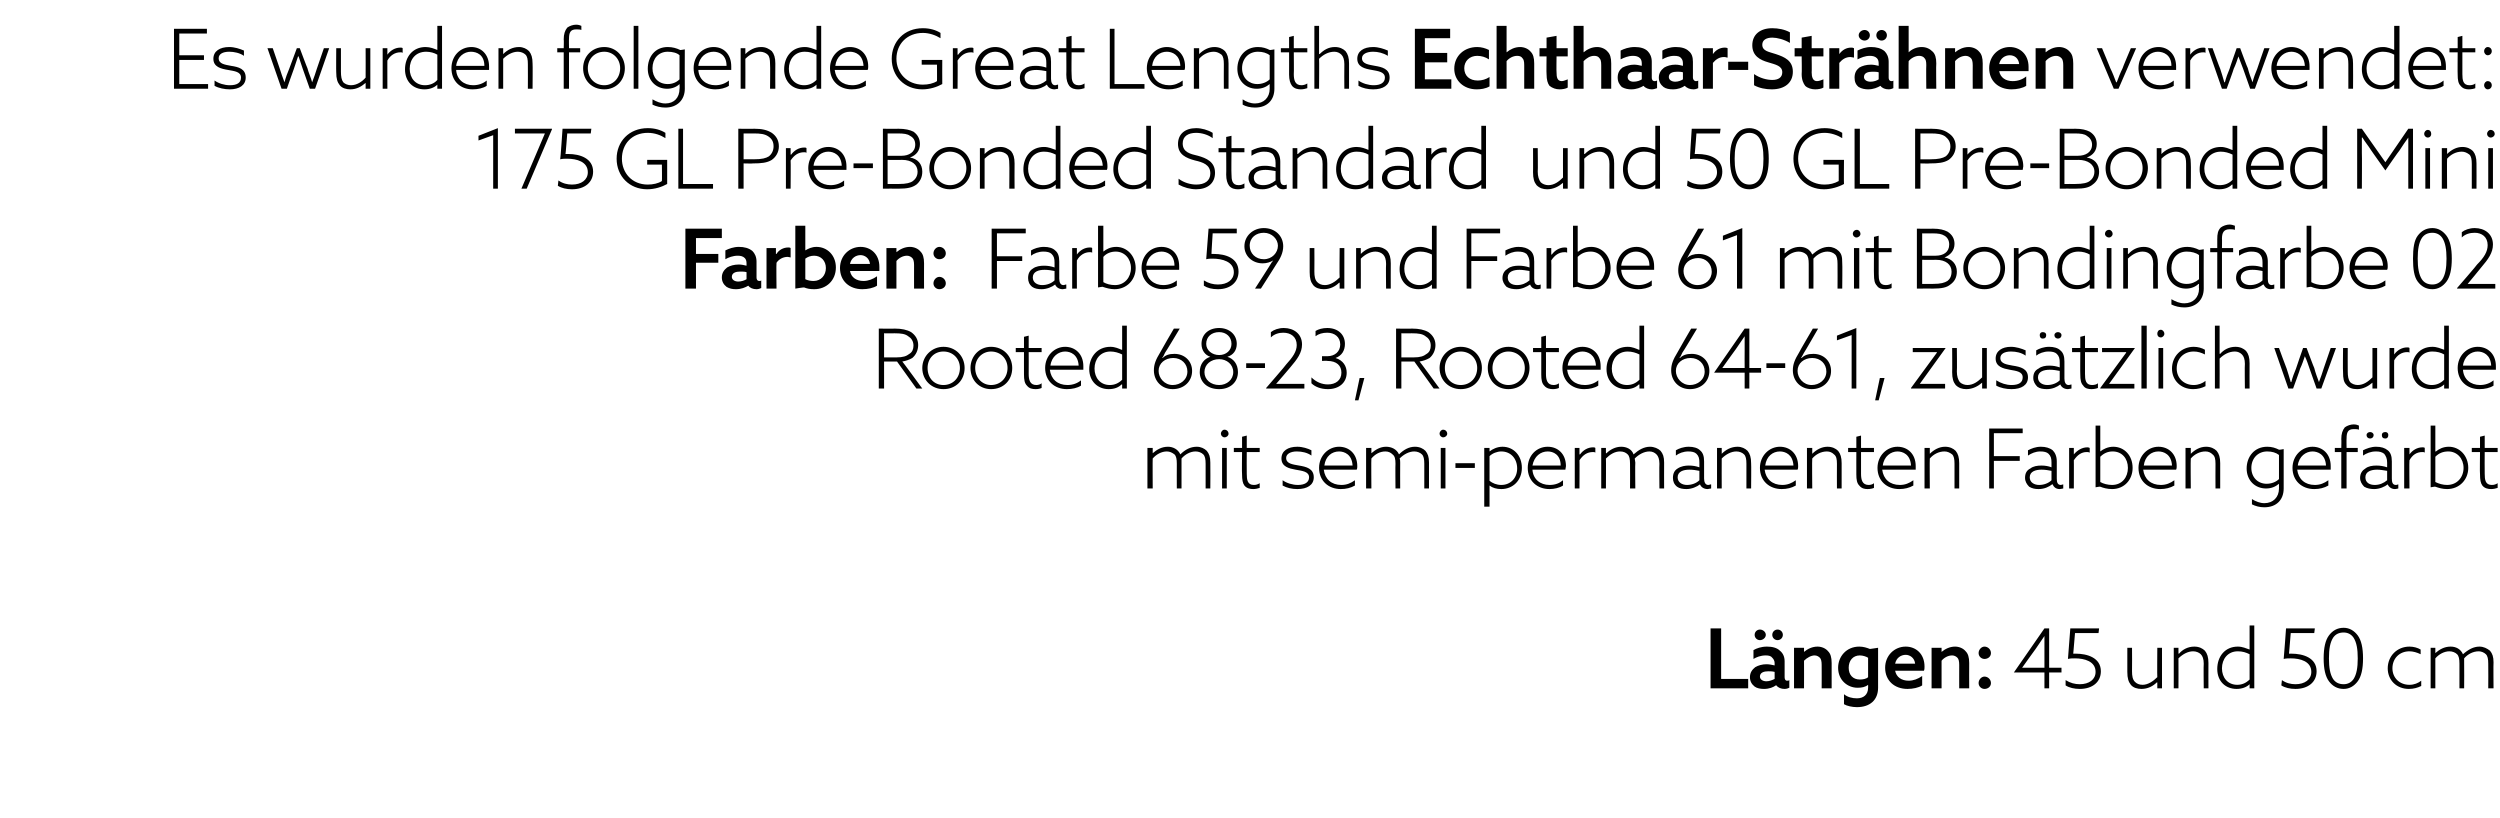
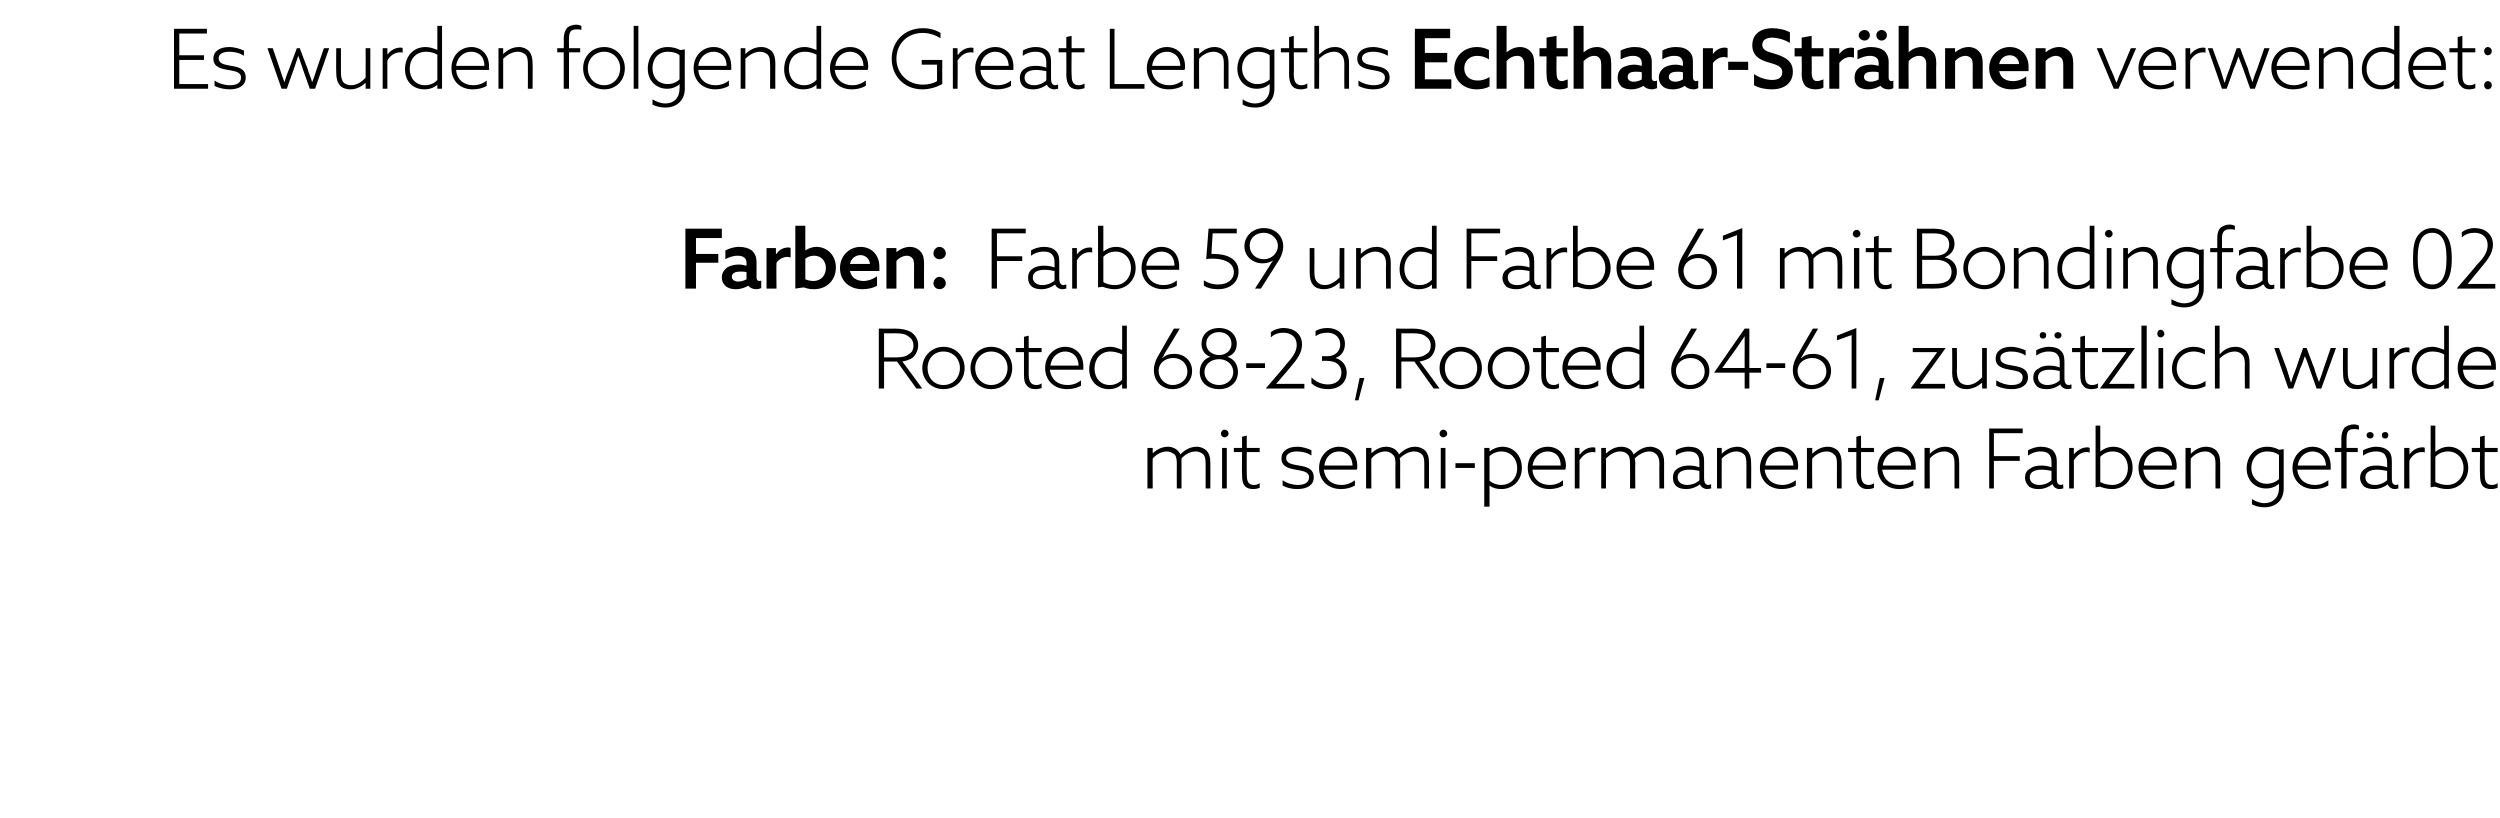
<svg xmlns="http://www.w3.org/2000/svg" version="1.1" width="425.3px" height="139.2px" viewBox="0 -4 425.3 139.2" style="top:-4px">
  <desc>Es wurden folgende Great Lengths Echthaar Str hnen verwendet: 175 GL Pre Bonded Standard und 50 GL Pre Bonded Mini Fa...</desc>
  <defs />
  <g id="Polygon21895">
-     <path d="M 291 102.9 L 292.8 102.9 L 292.8 111.5 L 297.4 111.5 L 297.4 113.1 L 291 113.1 L 291 102.9 Z M 298.5 112.8 C 298 112.4 297.7 111.9 297.7 111.2 C 297.7 110.4 298.1 109.9 298.6 109.5 C 299.1 109.2 299.8 109 300.5 109 C 301 109 301.4 109.1 301.9 109.2 C 301.9 109.2 301.9 108.8 301.9 108.8 C 301.9 108.4 301.7 108.1 301.5 107.9 C 301.3 107.6 300.9 107.5 300.4 107.5 C 299.5 107.5 298.8 107.8 298.3 108.1 C 298.3 108.1 298.3 106.6 298.3 106.6 C 298.8 106.3 299.6 106 300.6 106 C 301.5 106 302.3 106.2 302.8 106.7 C 303.3 107.1 303.6 107.7 303.6 108.5 C 303.6 108.5 303.6 111.2 303.6 111.2 C 303.6 111.5 303.7 111.8 304 111.8 C 304.2 111.8 304.3 111.8 304.4 111.7 C 304.4 111.7 304.4 113 304.4 113 C 304.2 113.1 303.9 113.2 303.6 113.2 C 303 113.2 302.5 113 302.2 112.6 C 302.2 112.6 302.1 112.6 302.1 112.6 C 301.7 112.9 301 113.2 300.1 113.2 C 299.5 113.2 298.9 113.1 298.5 112.8 Z M 301.9 111.5 C 301.9 111.5 301.9 110.3 301.9 110.3 C 301.5 110.2 301.1 110.2 300.8 110.2 C 300.1 110.2 299.4 110.4 299.4 111.1 C 299.4 111.6 299.9 111.9 300.5 111.9 C 301 111.9 301.5 111.7 301.9 111.5 Z M 302.4 103.1 C 302.9 103.1 303.3 103.5 303.3 104 C 303.3 104.5 302.9 104.9 302.4 104.9 C 301.9 104.9 301.5 104.5 301.5 104 C 301.5 103.5 301.9 103.1 302.4 103.1 Z M 299.4 103.1 C 299.9 103.1 300.4 103.5 300.4 104 C 300.4 104.5 299.9 104.9 299.4 104.9 C 298.9 104.9 298.5 104.5 298.5 104 C 298.5 103.5 298.9 103.1 299.4 103.1 Z M 305.2 106.2 L 306.9 106.2 L 306.9 106.9 C 306.9 106.9 306.94 106.94 306.9 106.9 C 307.5 106.4 308.3 106 309.2 106 C 309.9 106 310.6 106.3 311 106.8 C 311.4 107.2 311.6 107.8 311.6 108.8 C 311.61 108.79 311.6 113.1 311.6 113.1 L 309.9 113.1 C 309.9 113.1 309.92 109.08 309.9 109.1 C 309.9 108.5 309.8 108.1 309.6 107.9 C 309.4 107.7 309.1 107.5 308.7 107.5 C 308.1 107.5 307.4 107.9 306.9 108.4 C 306.92 108.4 306.9 113.1 306.9 113.1 L 305.2 113.1 L 305.2 106.2 Z M 313.7 114.1 C 314.3 114.6 315.1 114.8 315.9 114.8 C 317 114.8 317.8 114.2 317.8 113 C 317.82 113 317.8 112.6 317.8 112.6 C 317.8 112.6 317.79 112.54 317.8 112.5 C 317.3 112.9 316.7 113 316 113 C 314.3 113 312.7 111.7 312.7 109.6 C 312.7 107.7 314.1 106 316.3 106 C 317 106 317.6 106.2 318.1 106.4 C 318.06 106.42 319.5 106.2 319.5 106.2 C 319.5 106.2 319.51 112.99 319.5 113 C 319.5 115.1 318.1 116.3 315.9 116.3 C 315.1 116.3 314.2 116.1 313.7 115.8 C 313.7 115.8 313.7 114.1 313.7 114.1 Z M 316.4 111.6 C 316.9 111.6 317.5 111.5 317.8 111.2 C 317.8 111.2 317.8 107.9 317.8 107.9 C 317.5 107.7 316.9 107.5 316.4 107.5 C 315.2 107.5 314.5 108.4 314.5 109.6 C 314.5 110.8 315.2 111.6 316.4 111.6 Z M 322.4 110.1 C 322.6 111.2 323.5 111.8 324.7 111.8 C 325.5 111.8 326.3 111.5 327 111 C 327 111 327 112.6 327 112.6 C 326.4 113 325.4 113.2 324.5 113.2 C 322.3 113.2 320.7 111.8 320.7 109.6 C 320.7 107.5 322.3 106 324.2 106 C 325.9 106 327.4 107.2 327.4 109.4 C 327.4 109.6 327.4 109.9 327.3 110.1 C 327.3 110.1 322.4 110.1 322.4 110.1 Z M 322.4 108.9 C 322.4 108.9 325.8 108.9 325.8 108.9 C 325.7 107.9 324.9 107.4 324.2 107.4 C 323.4 107.4 322.6 107.9 322.4 108.9 Z M 328.6 106.2 L 330.3 106.2 L 330.3 106.9 C 330.3 106.9 330.3 106.94 330.3 106.9 C 330.9 106.4 331.7 106 332.6 106 C 333.3 106 334 106.3 334.4 106.8 C 334.8 107.2 335 107.8 335 108.8 C 334.98 108.79 335 113.1 335 113.1 L 333.3 113.1 C 333.3 113.1 333.29 109.08 333.3 109.1 C 333.3 108.5 333.2 108.1 333 107.9 C 332.8 107.7 332.5 107.5 332.1 107.5 C 331.4 107.5 330.7 107.9 330.3 108.4 C 330.29 108.4 330.3 113.1 330.3 113.1 L 328.6 113.1 L 328.6 106.2 Z M 337.6 111.1 C 338.2 111.1 338.7 111.6 338.7 112.2 C 338.7 112.8 338.2 113.2 337.6 113.2 C 337.1 113.2 336.6 112.8 336.6 112.2 C 336.6 111.6 337.1 111.1 337.6 111.1 Z M 337.6 106 C 338.2 106 338.7 106.5 338.7 107.1 C 338.7 107.7 338.2 108.1 337.6 108.1 C 337.1 108.1 336.6 107.7 336.6 107.1 C 336.6 106.5 337.1 106 337.6 106 Z M 342.6 110.4 L 347.8 102.9 L 348.6 102.9 L 348.6 109.6 L 350.7 109.6 L 350.7 110.4 L 348.6 110.4 L 348.6 113.1 L 347.8 113.1 L 347.8 110.4 L 342.6 110.4 L 342.6 110.4 Z M 344 109.6 L 347.8 109.6 C 347.8 109.6 347.79 106.62 347.8 106.6 C 347.8 105.8 347.8 105 347.8 104.3 C 347.8 104.3 347.8 104.2 347.8 104.2 C 347.3 104.9 346.8 105.7 346.3 106.4 C 346.29 106.38 344 109.6 344 109.6 L 344 109.6 Z M 351.4 111.7 C 352.2 112.2 353 112.4 353.8 112.4 C 355.4 112.4 356.5 111.6 356.5 110.3 C 356.5 108.5 354.6 108 353 108 C 352.6 108 352.2 108 351.8 108.1 C 351.82 108.06 352.2 102.9 352.2 102.9 L 357.1 102.9 L 357 103.7 L 353 103.7 C 353 103.7 352.7 107.24 352.7 107.2 C 352.9 107.2 353 107.2 353.1 107.2 C 355.1 107.2 357.4 107.9 357.4 110.2 C 357.4 112 356 113.2 353.8 113.2 C 352.9 113.2 352 113 351.4 112.6 C 351.4 112.6 351.4 111.7 351.4 111.7 Z M 366.9 112.1 C 366.3 112.7 365.4 113.2 364.3 113.2 C 363.6 113.2 362.9 113 362.5 112.5 C 362.1 112 361.9 111.4 361.9 110.3 C 361.9 110.34 361.9 106.2 361.9 106.2 L 362.7 106.2 C 362.7 106.2 362.73 110.19 362.7 110.2 C 362.7 111 362.8 111.6 363.2 112 C 363.5 112.3 363.9 112.5 364.5 112.5 C 365.4 112.5 366.3 111.9 367 111.2 C 366.96 111.2 367 106.2 367 106.2 L 367.8 106.2 L 367.8 113.1 L 367 113.1 L 367 112.1 C 367 112.1 366.93 112.08 366.9 112.1 Z M 369.8 106.2 L 370.6 106.2 L 370.6 107.2 C 370.6 107.2 370.65 107.16 370.7 107.2 C 371.3 106.5 372.2 106 373.3 106 C 374.1 106 374.7 106.3 375.1 106.7 C 375.5 107.2 375.7 107.8 375.7 108.8 C 375.68 108.79 375.7 113.1 375.7 113.1 L 374.9 113.1 C 374.9 113.1 374.85 108.94 374.9 108.9 C 374.9 108.1 374.7 107.6 374.4 107.3 C 374.1 107 373.6 106.8 373.1 106.8 C 372.2 106.8 371.3 107.3 370.6 108 C 370.62 108.03 370.6 113.1 370.6 113.1 L 369.8 113.1 L 369.8 106.2 Z M 382.7 112.4 C 382.2 112.9 381.4 113.2 380.5 113.2 C 378.6 113.2 377.2 111.9 377.2 109.8 C 377.2 107.7 378.5 106 380.7 106 C 381.5 106 382.1 106.3 382.7 106.5 C 382.66 106.52 382.7 106.5 382.7 106.5 L 382.7 102.4 L 383.5 102.4 L 383.5 113.1 L 382.7 113.1 L 382.7 112.4 C 382.7 112.4 382.66 112.42 382.7 112.4 Z M 382.7 107.3 C 382.1 107 381.5 106.8 380.7 106.8 C 379 106.8 378 108.1 378 109.7 C 378 111.3 379 112.5 380.6 112.5 C 381.4 112.5 382.1 112.2 382.7 111.6 C 382.7 111.6 382.7 107.3 382.7 107.3 Z M 388.2 111.7 C 388.9 112.2 389.7 112.4 390.5 112.4 C 392.1 112.4 393.2 111.6 393.2 110.3 C 393.2 108.5 391.3 108 389.7 108 C 389.3 108 388.9 108 388.5 108.1 C 388.53 108.06 388.9 102.9 388.9 102.9 L 393.8 102.9 L 393.7 103.7 L 389.7 103.7 C 389.7 103.7 389.41 107.24 389.4 107.2 C 389.6 107.2 389.7 107.2 389.8 107.2 C 391.8 107.2 394.1 107.9 394.1 110.2 C 394.1 112 392.7 113.2 390.5 113.2 C 389.6 113.2 388.7 113 388.1 112.6 C 388.1 112.6 388.2 111.7 388.2 111.7 Z M 396.2 104.1 C 396.8 103.3 397.6 102.8 398.7 102.8 C 399.7 102.8 400.5 103.3 401.1 104.1 C 401.7 104.9 402 106.2 402 108 C 402 109.8 401.7 111.1 401.1 111.9 C 400.5 112.7 399.7 113.2 398.7 113.2 C 397.6 113.2 396.8 112.7 396.2 111.9 C 395.6 111.1 395.3 109.8 395.3 108 C 395.3 106.2 395.6 104.9 396.2 104.1 Z M 396.9 111.5 C 397.3 112.1 397.9 112.4 398.7 112.4 C 399.4 112.4 400 112.1 400.4 111.5 C 400.9 110.7 401.1 109.6 401.1 108 C 401.1 106.4 400.9 105.3 400.4 104.5 C 400 103.9 399.4 103.6 398.7 103.6 C 397.9 103.6 397.3 103.9 396.9 104.5 C 396.4 105.3 396.2 106.4 396.2 108 C 396.2 109.6 396.4 110.7 396.9 111.5 Z M 411.9 112.7 C 411.3 113 410.6 113.2 409.8 113.2 C 407.7 113.2 406.2 111.7 406.2 109.7 C 406.2 107.6 407.8 106 409.9 106 C 410.6 106 411.3 106.2 411.8 106.5 C 411.8 106.5 411.8 107.3 411.8 107.3 C 411.2 107 410.5 106.8 409.9 106.8 C 408.2 106.8 407 108 407 109.7 C 407 111.3 408.2 112.5 409.9 112.5 C 410.7 112.5 411.4 112.2 411.9 111.8 C 411.9 111.8 411.9 112.7 411.9 112.7 Z M 423.3 108.9 C 423.3 108.1 423.2 107.6 422.9 107.3 C 422.6 107 422.1 106.8 421.7 106.8 C 420.7 106.8 419.8 107.3 419.2 108 C 419.2 108.2 419.2 108.5 419.2 108.7 C 419.23 108.75 419.2 113.1 419.2 113.1 L 418.4 113.1 C 418.4 113.1 418.41 108.89 418.4 108.9 C 418.4 108.1 418.3 107.6 418 107.3 C 417.7 107 417.2 106.8 416.7 106.8 C 415.8 106.8 414.9 107.3 414.3 108 C 414.3 107.98 414.3 113.1 414.3 113.1 L 413.5 113.1 L 413.5 106.2 L 414.3 106.2 L 414.3 107.1 C 414.3 107.1 414.33 107.14 414.3 107.1 C 415 106.5 415.8 106 416.9 106 C 417.8 106 418.6 106.4 419 107.3 C 419.9 106.5 420.8 106 421.8 106 C 422.5 106 423.1 106.3 423.6 106.7 C 424 107.2 424.2 107.7 424.2 108.7 C 424.16 108.75 424.2 113.1 424.2 113.1 L 423.3 113.1 C 423.3 113.1 423.33 108.89 423.3 108.9 Z " stroke="none" fill="#000" />
-   </g>
+     </g>
  <g id="Polygon21894">
    <path d="M 205.1 74.9 C 205.1 74.1 205 73.6 204.7 73.3 C 204.4 73 203.9 72.8 203.4 72.8 C 202.5 72.8 201.6 73.3 201 74 C 201 74.2 201 74.5 201 74.7 C 201 74.75 201 79.1 201 79.1 L 200.2 79.1 C 200.2 79.1 200.18 74.89 200.2 74.9 C 200.2 74.1 200.1 73.6 199.8 73.3 C 199.4 73 199 72.8 198.5 72.8 C 197.6 72.8 196.7 73.3 196.1 74 C 196.07 73.98 196.1 79.1 196.1 79.1 L 195.2 79.1 L 195.2 72.2 L 196.1 72.2 L 196.1 73.1 C 196.1 73.1 196.1 73.14 196.1 73.1 C 196.8 72.5 197.6 72 198.7 72 C 199.5 72 200.4 72.4 200.8 73.3 C 201.6 72.5 202.5 72 203.6 72 C 204.3 72 204.9 72.3 205.3 72.7 C 205.7 73.2 205.9 73.7 205.9 74.7 C 205.93 74.75 205.9 79.1 205.9 79.1 L 205.1 79.1 C 205.1 79.1 205.1 74.89 205.1 74.9 Z M 208.3 70.4 C 208 70.4 207.7 70.1 207.7 69.8 C 207.7 69.4 208 69.1 208.3 69.1 C 208.7 69.1 209 69.4 209 69.8 C 209 70.1 208.7 70.4 208.3 70.4 Z M 207.9 72.2 L 208.7 72.2 L 208.7 79.1 L 207.9 79.1 L 207.9 72.2 Z M 214.3 79 C 214 79.1 213.6 79.2 213.2 79.2 C 212.7 79.2 212.1 79.1 211.7 78.6 C 211.4 78.2 211.3 77.6 211.3 76.7 C 211.25 76.72 211.3 72.9 211.3 72.9 L 209.9 72.9 L 209.9 72.2 L 211.3 72.2 L 211.3 70.3 L 212.1 70.1 L 212.1 72.2 L 214.3 72.2 L 214.3 72.9 L 212.1 72.9 C 212.1 72.9 212.07 76.58 212.1 76.6 C 212.1 77.6 212.2 78.5 213.3 78.5 C 213.7 78.5 214 78.4 214.3 78.2 C 214.3 78.2 214.3 79 214.3 79 Z M 218.2 77.7 C 218.9 78.2 219.9 78.5 220.8 78.5 C 221.9 78.5 222.7 78.1 222.7 77.2 C 222.7 76.2 221.5 76.1 220.4 75.9 C 219.3 75.7 218 75.4 218 74 C 218 72.7 219.1 72 220.7 72 C 221.6 72 222.5 72.3 223.1 72.6 C 223.1 72.6 223.1 73.5 223.1 73.5 C 222.4 73 221.5 72.8 220.6 72.8 C 219.6 72.8 218.8 73.2 218.8 73.9 C 218.8 74.9 219.9 75 221 75.2 C 222.2 75.4 223.5 75.7 223.5 77.2 C 223.5 78.5 222.4 79.2 220.7 79.2 C 219.8 79.2 218.9 79 218.2 78.6 C 218.2 78.6 218.2 77.7 218.2 77.7 Z M 225.2 75.9 C 225.4 77.5 226.5 78.5 228.2 78.5 C 229.1 78.5 229.8 78.2 230.5 77.7 C 230.5 77.7 230.5 78.6 230.5 78.6 C 229.8 79 229 79.2 228.1 79.2 C 226 79.2 224.4 77.8 224.4 75.6 C 224.4 73.5 226 72 227.8 72 C 229.5 72 230.9 73.2 230.9 75.3 C 230.9 75.5 230.9 75.7 230.8 75.9 C 230.8 75.9 225.2 75.9 225.2 75.9 Z M 230.1 75.2 C 230 73.3 228.7 72.8 227.8 72.8 C 226.6 72.8 225.5 73.6 225.3 75.2 C 225.3 75.2 230.1 75.2 230.1 75.2 Z M 242.3 74.9 C 242.3 74.1 242.2 73.6 241.9 73.3 C 241.6 73 241.1 72.8 240.6 72.8 C 239.7 72.8 238.8 73.3 238.1 74 C 238.2 74.2 238.2 74.5 238.2 74.7 C 238.18 74.75 238.2 79.1 238.2 79.1 L 237.4 79.1 C 237.4 79.1 237.36 74.89 237.4 74.9 C 237.4 74.1 237.3 73.6 236.9 73.3 C 236.6 73 236.2 72.8 235.7 72.8 C 234.7 72.8 233.9 73.3 233.3 74 C 233.26 73.98 233.3 79.1 233.3 79.1 L 232.4 79.1 L 232.4 72.2 L 233.3 72.2 L 233.3 73.1 C 233.3 73.1 233.28 73.14 233.3 73.1 C 234 72.5 234.8 72 235.8 72 C 236.7 72 237.6 72.4 238 73.3 C 238.8 72.5 239.7 72 240.7 72 C 241.5 72 242.1 72.3 242.5 72.7 C 242.9 73.2 243.1 73.7 243.1 74.7 C 243.11 74.75 243.1 79.1 243.1 79.1 L 242.3 79.1 C 242.3 79.1 242.29 74.89 242.3 74.9 Z M 245.5 70.4 C 245.2 70.4 244.9 70.1 244.9 69.8 C 244.9 69.4 245.2 69.1 245.5 69.1 C 245.9 69.1 246.2 69.4 246.2 69.8 C 246.2 70.1 245.9 70.4 245.5 70.4 Z M 245.1 72.2 L 245.9 72.2 L 245.9 79.1 L 245.1 79.1 L 245.1 72.2 Z M 247.6 74.8 L 250.9 74.8 L 250.9 75.6 L 247.6 75.6 L 247.6 74.8 Z M 253.4 82.2 L 252.5 82.2 L 252.5 72.2 L 253.4 72.2 L 253.4 72.8 C 253.4 72.8 253.39 72.79 253.4 72.8 C 253.9 72.4 254.7 72 255.6 72 C 257.5 72 258.9 73.5 258.9 75.6 C 258.9 77.7 257.4 79.2 255.4 79.2 C 254.6 79.2 253.9 79 253.4 78.6 C 253.39 78.63 253.4 78.6 253.4 78.6 L 253.4 82.2 Z M 255.4 78.5 C 257 78.5 258.1 77.3 258.1 75.7 C 258.1 74 257 72.8 255.4 72.8 C 254.7 72.8 253.9 73.1 253.4 73.6 C 253.4 73.6 253.4 77.8 253.4 77.8 C 253.9 78.2 254.6 78.5 255.4 78.5 Z M 260.7 75.9 C 260.8 77.5 262 78.5 263.6 78.5 C 264.6 78.5 265.3 78.2 265.9 77.7 C 265.9 77.7 265.9 78.6 265.9 78.6 C 265.3 79 264.4 79.2 263.6 79.2 C 261.5 79.2 259.9 77.8 259.9 75.6 C 259.9 73.5 261.4 72 263.3 72 C 265 72 266.4 73.2 266.4 75.3 C 266.4 75.5 266.3 75.7 266.3 75.9 C 266.3 75.9 260.7 75.9 260.7 75.9 Z M 265.5 75.2 C 265.5 73.3 264.2 72.8 263.3 72.8 C 262.1 72.8 261 73.6 260.7 75.2 C 260.7 75.2 265.5 75.2 265.5 75.2 Z M 267.9 72.2 L 268.7 72.2 L 268.7 73.3 C 268.7 73.3 268.76 73.32 268.8 73.3 C 269.3 72.6 270.1 72.1 271 72.1 C 271.1 72.1 271.3 72.1 271.4 72.2 C 271.4 72.2 271.4 73 271.4 73 C 271.3 72.9 271.1 72.9 271 72.9 C 270 72.9 269.3 73.4 268.7 74.3 C 268.73 74.26 268.7 79.1 268.7 79.1 L 267.9 79.1 L 267.9 72.2 Z M 282.3 74.9 C 282.3 74.1 282.1 73.6 281.8 73.3 C 281.5 73 281.1 72.8 280.6 72.8 C 279.7 72.8 278.8 73.3 278.1 74 C 278.1 74.2 278.2 74.5 278.2 74.7 C 278.15 74.75 278.2 79.1 278.2 79.1 L 277.3 79.1 C 277.3 79.1 277.33 74.89 277.3 74.9 C 277.3 74.1 277.2 73.6 276.9 73.3 C 276.6 73 276.2 72.8 275.6 72.8 C 274.7 72.8 273.9 73.3 273.2 74 C 273.23 73.98 273.2 79.1 273.2 79.1 L 272.4 79.1 L 272.4 72.2 L 273.2 72.2 L 273.2 73.1 C 273.2 73.1 273.25 73.14 273.3 73.1 C 273.9 72.5 274.8 72 275.8 72 C 276.7 72 277.6 72.4 277.9 73.3 C 278.8 72.5 279.7 72 280.7 72 C 281.4 72 282.1 72.3 282.5 72.7 C 282.9 73.2 283.1 73.7 283.1 74.7 C 283.08 74.75 283.1 79.1 283.1 79.1 L 282.3 79.1 C 282.3 79.1 282.26 74.89 282.3 74.9 Z M 289.2 78.4 C 288.7 78.8 287.8 79.2 286.9 79.2 C 286.3 79.2 285.7 79.1 285.3 78.8 C 284.8 78.4 284.6 77.9 284.6 77.3 C 284.6 76.5 284.9 76 285.4 75.7 C 286 75.3 286.7 75.2 287.3 75.2 C 288 75.2 288.5 75.3 289.1 75.5 C 289.1 75.5 289.1 74.7 289.1 74.7 C 289.1 74 289 73.6 288.6 73.2 C 288.3 72.9 287.8 72.8 287.2 72.8 C 286.4 72.8 285.6 73.1 285.1 73.5 C 285.1 73.5 285.1 72.6 285.1 72.6 C 285.6 72.3 286.4 72 287.3 72 C 288.1 72 288.8 72.2 289.2 72.6 C 289.7 73 289.9 73.6 289.9 74.5 C 289.9 74.5 289.9 77.4 289.9 77.4 C 289.9 78 290.1 78.5 290.6 78.5 C 290.8 78.5 290.9 78.4 291.1 78.4 C 291.1 78.4 291.1 79.1 291.1 79.1 C 290.9 79.1 290.7 79.2 290.5 79.2 C 289.9 79.2 289.4 78.9 289.2 78.4 C 289.2 78.4 289.2 78.4 289.2 78.4 Z M 289.1 76.1 C 288.6 76 288 75.9 287.4 75.9 C 286.4 75.9 285.4 76.2 285.4 77.2 C 285.4 78.1 286.2 78.5 287 78.5 C 287.8 78.5 288.6 78.2 289.1 77.7 C 289.1 77.7 289.1 76.1 289.1 76.1 Z M 292.1 72.2 L 292.9 72.2 L 292.9 73.2 C 292.9 73.2 292.91 73.16 292.9 73.2 C 293.6 72.5 294.5 72 295.6 72 C 296.3 72 296.9 72.3 297.3 72.7 C 297.7 73.2 297.9 73.8 297.9 74.8 C 297.94 74.79 297.9 79.1 297.9 79.1 L 297.1 79.1 C 297.1 79.1 297.11 74.94 297.1 74.9 C 297.1 74.1 297 73.6 296.7 73.3 C 296.4 73 295.9 72.8 295.4 72.8 C 294.5 72.8 293.6 73.3 292.9 74 C 292.88 74.03 292.9 79.1 292.9 79.1 L 292.1 79.1 L 292.1 72.2 Z M 300.2 75.9 C 300.4 77.5 301.5 78.5 303.2 78.5 C 304.1 78.5 304.8 78.2 305.5 77.7 C 305.5 77.7 305.5 78.6 305.5 78.6 C 304.8 79 304 79.2 303.1 79.2 C 301 79.2 299.4 77.8 299.4 75.6 C 299.4 73.5 301 72 302.8 72 C 304.5 72 305.9 73.2 305.9 75.3 C 305.9 75.5 305.9 75.7 305.8 75.9 C 305.8 75.9 300.2 75.9 300.2 75.9 Z M 305.1 75.2 C 305 73.3 303.7 72.8 302.8 72.8 C 301.6 72.8 300.5 73.6 300.3 75.2 C 300.3 75.2 305.1 75.2 305.1 75.2 Z M 307.4 72.2 L 308.3 72.2 L 308.3 73.2 C 308.3 73.2 308.28 73.16 308.3 73.2 C 309 72.5 309.9 72 310.9 72 C 311.7 72 312.3 72.3 312.7 72.7 C 313.1 73.2 313.3 73.8 313.3 74.8 C 313.31 74.79 313.3 79.1 313.3 79.1 L 312.5 79.1 C 312.5 79.1 312.48 74.94 312.5 74.9 C 312.5 74.1 312.4 73.6 312 73.3 C 311.7 73 311.3 72.8 310.8 72.8 C 309.8 72.8 308.9 73.3 308.3 74 C 308.25 74.03 308.3 79.1 308.3 79.1 L 307.4 79.1 L 307.4 72.2 Z M 318.8 79 C 318.6 79.1 318.2 79.2 317.7 79.2 C 317.2 79.2 316.7 79.1 316.3 78.6 C 315.9 78.2 315.8 77.6 315.8 76.7 C 315.79 76.72 315.8 72.9 315.8 72.9 L 314.4 72.9 L 314.4 72.2 L 315.8 72.2 L 315.8 70.3 L 316.6 70.1 L 316.6 72.2 L 318.8 72.2 L 318.8 72.9 L 316.6 72.9 C 316.6 72.9 316.61 76.58 316.6 76.6 C 316.6 77.6 316.8 78.5 317.9 78.5 C 318.2 78.5 318.6 78.4 318.8 78.2 C 318.8 78.2 318.8 79 318.8 79 Z M 320.2 75.9 C 320.4 77.5 321.5 78.5 323.2 78.5 C 324.1 78.5 324.8 78.2 325.5 77.7 C 325.5 77.7 325.5 78.6 325.5 78.6 C 324.8 79 324 79.2 323.1 79.2 C 321 79.2 319.4 77.8 319.4 75.6 C 319.4 73.5 321 72 322.8 72 C 324.5 72 325.9 73.2 325.9 75.3 C 325.9 75.5 325.9 75.7 325.9 75.9 C 325.9 75.9 320.2 75.9 320.2 75.9 Z M 325.1 75.2 C 325 73.3 323.7 72.8 322.8 72.8 C 321.7 72.8 320.5 73.6 320.3 75.2 C 320.3 75.2 325.1 75.2 325.1 75.2 Z M 327.4 72.2 L 328.3 72.2 L 328.3 73.2 C 328.3 73.2 328.29 73.16 328.3 73.2 C 329 72.5 329.9 72 330.9 72 C 331.7 72 332.3 72.3 332.7 72.7 C 333.1 73.2 333.3 73.8 333.3 74.8 C 333.31 74.79 333.3 79.1 333.3 79.1 L 332.5 79.1 C 332.5 79.1 332.49 74.94 332.5 74.9 C 332.5 74.1 332.4 73.6 332.1 73.3 C 331.7 73 331.3 72.8 330.8 72.8 C 329.8 72.8 328.9 73.3 328.3 74 C 328.26 74.03 328.3 79.1 328.3 79.1 L 327.4 79.1 L 327.4 72.2 Z M 338.4 68.9 L 344.1 68.9 L 344.1 69.7 L 339.2 69.7 L 339.2 73.6 L 343.6 73.6 L 343.6 74.4 L 339.2 74.4 L 339.2 79.1 L 338.4 79.1 L 338.4 68.9 Z M 349.1 78.4 C 348.6 78.8 347.8 79.2 346.8 79.2 C 346.2 79.2 345.7 79.1 345.2 78.8 C 344.8 78.4 344.5 77.9 344.5 77.3 C 344.5 76.5 344.8 76 345.4 75.7 C 345.9 75.3 346.6 75.2 347.3 75.2 C 347.9 75.2 348.5 75.3 349 75.5 C 349 75.5 349 74.7 349 74.7 C 349 74 348.9 73.6 348.5 73.2 C 348.2 72.9 347.7 72.8 347.1 72.8 C 346.3 72.8 345.6 73.1 345 73.5 C 345 73.5 345 72.6 345 72.6 C 345.6 72.3 346.3 72 347.2 72 C 348 72 348.7 72.2 349.2 72.6 C 349.6 73 349.9 73.6 349.9 74.5 C 349.9 74.5 349.9 77.4 349.9 77.4 C 349.9 78 350 78.5 350.6 78.5 C 350.7 78.5 350.9 78.4 351 78.4 C 351 78.4 351 79.1 351 79.1 C 350.9 79.1 350.6 79.2 350.4 79.2 C 349.8 79.2 349.4 78.9 349.2 78.4 C 349.2 78.4 349.1 78.4 349.1 78.4 Z M 349 76.1 C 348.5 76 347.9 75.9 347.3 75.9 C 346.3 75.9 345.3 76.2 345.3 77.2 C 345.3 78.1 346.1 78.5 346.9 78.5 C 347.7 78.5 348.5 78.2 349 77.7 C 349 77.7 349 76.1 349 76.1 Z M 352 72.2 L 352.8 72.2 L 352.8 73.3 C 352.8 73.3 352.84 73.32 352.8 73.3 C 353.4 72.6 354.2 72.1 355.1 72.1 C 355.2 72.1 355.3 72.1 355.5 72.2 C 355.5 72.2 355.5 73 355.5 73 C 355.3 72.9 355.2 72.9 355 72.9 C 354.1 72.9 353.4 73.4 352.8 74.3 C 352.82 74.26 352.8 79.1 352.8 79.1 L 352 79.1 L 352 72.2 Z M 356.5 68.4 L 357.3 68.4 L 357.3 72.8 C 357.3 72.8 357.34 72.8 357.3 72.8 C 357.8 72.4 358.6 72 359.5 72 C 361.4 72 362.8 73.5 362.8 75.6 C 362.8 77.6 361.4 79.2 359.3 79.2 C 358.5 79.2 357.8 79 357.3 78.8 C 357.28 78.75 356.5 78.9 356.5 78.9 L 356.5 68.4 Z M 359.3 78.5 C 361 78.5 362 77.2 362 75.6 C 362 74 361 72.8 359.4 72.8 C 358.6 72.8 357.9 73.1 357.3 73.7 C 357.3 73.7 357.3 78 357.3 78 C 357.8 78.3 358.6 78.5 359.3 78.5 Z M 364.6 75.9 C 364.8 77.5 365.9 78.5 367.6 78.5 C 368.5 78.5 369.2 78.2 369.9 77.7 C 369.9 77.7 369.9 78.6 369.9 78.6 C 369.2 79 368.4 79.2 367.5 79.2 C 365.4 79.2 363.8 77.8 363.8 75.6 C 363.8 73.5 365.4 72 367.2 72 C 368.9 72 370.3 73.2 370.3 75.3 C 370.3 75.5 370.3 75.7 370.2 75.9 C 370.2 75.9 364.6 75.9 364.6 75.9 Z M 369.5 75.2 C 369.4 73.3 368.1 72.8 367.2 72.8 C 366 72.8 364.9 73.6 364.7 75.2 C 364.7 75.2 369.5 75.2 369.5 75.2 Z M 371.8 72.2 L 372.7 72.2 L 372.7 73.2 C 372.7 73.2 372.68 73.16 372.7 73.2 C 373.4 72.5 374.3 72 375.3 72 C 376.1 72 376.7 72.3 377.1 72.7 C 377.5 73.2 377.7 73.8 377.7 74.8 C 377.71 74.79 377.7 79.1 377.7 79.1 L 376.9 79.1 C 376.9 79.1 376.88 74.94 376.9 74.9 C 376.9 74.1 376.8 73.6 376.4 73.3 C 376.1 73 375.7 72.8 375.2 72.8 C 374.2 72.8 373.3 73.3 372.7 74 C 372.65 74.03 372.7 79.1 372.7 79.1 L 371.8 79.1 L 371.8 72.2 Z M 383.1 80.9 C 383.7 81.3 384.5 81.6 385.2 81.6 C 386.7 81.6 387.7 80.6 387.7 79.1 C 387.69 79.09 387.7 78.3 387.7 78.3 C 387.7 78.3 387.66 78.32 387.7 78.3 C 387.1 78.8 386.4 79.1 385.5 79.1 C 383.6 79.1 382.2 77.7 382.2 75.7 C 382.2 73.7 383.5 72 385.7 72 C 386.5 72 387.1 72.2 387.7 72.5 C 387.72 72.55 388.5 72.4 388.5 72.4 C 388.5 72.4 388.51 79.07 388.5 79.1 C 388.5 81 387.3 82.3 385.2 82.3 C 384.4 82.3 383.7 82.1 383.1 81.8 C 383.1 81.8 383.1 80.9 383.1 80.9 Z M 387.7 73.4 C 387.2 73 386.5 72.8 385.7 72.8 C 384.1 72.8 383 74 383 75.6 C 383 77.2 384.1 78.3 385.6 78.3 C 386.4 78.3 387.2 78 387.7 77.5 C 387.7 77.5 387.7 73.4 387.7 73.4 Z M 390.8 75.9 C 391 77.5 392.1 78.5 393.8 78.5 C 394.7 78.5 395.4 78.2 396.1 77.7 C 396.1 77.7 396.1 78.6 396.1 78.6 C 395.4 79 394.6 79.2 393.7 79.2 C 391.6 79.2 390 77.8 390 75.6 C 390 73.5 391.6 72 393.4 72 C 395.1 72 396.5 73.2 396.5 75.3 C 396.5 75.5 396.5 75.7 396.5 75.9 C 396.5 75.9 390.8 75.9 390.8 75.9 Z M 395.7 75.2 C 395.6 73.3 394.3 72.8 393.4 72.8 C 392.3 72.8 391.1 73.6 390.9 75.2 C 390.9 75.2 395.7 75.2 395.7 75.2 Z M 398.3 72.9 L 397.2 72.9 L 397.2 72.2 L 398.3 72.2 C 398.3 72.2 398.34 70.69 398.3 70.7 C 398.3 69.8 398.5 69.2 398.9 68.7 C 399.3 68.4 399.9 68.2 400.4 68.2 C 400.8 68.2 401.1 68.3 401.3 68.4 C 401.3 68.4 401.3 69.1 401.3 69.1 C 401.1 69 400.7 69 400.4 69 C 399.4 69 399.2 69.6 399.2 70.6 C 399.17 70.58 399.2 72.2 399.2 72.2 L 401.1 72.2 L 401.1 72.9 L 399.2 72.9 L 399.2 79.1 L 398.3 79.1 L 398.3 72.9 Z M 406.2 78.4 C 405.7 78.8 404.8 79.2 403.9 79.2 C 403.3 79.2 402.7 79.1 402.2 78.8 C 401.8 78.4 401.5 77.9 401.5 77.3 C 401.5 76.5 401.9 76 402.4 75.7 C 402.9 75.3 403.6 75.2 404.3 75.2 C 404.9 75.2 405.5 75.3 406.1 75.5 C 406.1 75.5 406.1 74.7 406.1 74.7 C 406.1 74 405.9 73.6 405.6 73.2 C 405.2 72.9 404.8 72.8 404.2 72.8 C 403.3 72.8 402.6 73.1 402 73.5 C 402 73.5 402 72.6 402 72.6 C 402.6 72.3 403.4 72 404.2 72 C 405.1 72 405.7 72.2 406.2 72.6 C 406.7 73 406.9 73.6 406.9 74.5 C 406.9 74.5 406.9 77.4 406.9 77.4 C 406.9 78 407 78.5 407.6 78.5 C 407.8 78.5 407.9 78.4 408 78.4 C 408 78.4 408 79.1 408 79.1 C 407.9 79.1 407.7 79.2 407.4 79.2 C 406.9 79.2 406.4 78.9 406.2 78.4 C 406.2 78.4 406.2 78.4 406.2 78.4 Z M 406.1 76.1 C 405.5 76 404.9 75.9 404.4 75.9 C 403.4 75.9 402.4 76.2 402.4 77.2 C 402.4 78.1 403.1 78.5 404 78.5 C 404.8 78.5 405.5 78.2 406.1 77.7 C 406.1 77.7 406.1 76.1 406.1 76.1 Z M 405.2 70 C 405.2 69.7 405.4 69.5 405.8 69.5 C 406.1 69.5 406.3 69.7 406.3 70 C 406.3 70.4 406.1 70.6 405.8 70.6 C 405.4 70.6 405.2 70.4 405.2 70 Z M 402.6 70 C 402.6 69.7 402.9 69.5 403.2 69.5 C 403.5 69.5 403.8 69.7 403.8 70 C 403.8 70.4 403.5 70.6 403.2 70.6 C 402.9 70.6 402.6 70.4 402.6 70 Z M 409 72.2 L 409.9 72.2 L 409.9 73.3 C 409.9 73.3 409.88 73.32 409.9 73.3 C 410.4 72.6 411.2 72.1 412.1 72.1 C 412.3 72.1 412.4 72.1 412.5 72.2 C 412.5 72.2 412.5 73 412.5 73 C 412.4 72.9 412.2 72.9 412.1 72.9 C 411.1 72.9 410.4 73.4 409.9 74.3 C 409.85 74.26 409.9 79.1 409.9 79.1 L 409 79.1 L 409 72.2 Z M 413.5 68.4 L 414.3 68.4 L 414.3 72.8 C 414.3 72.8 414.37 72.8 414.4 72.8 C 414.9 72.4 415.6 72 416.6 72 C 418.4 72 419.9 73.5 419.9 75.6 C 419.9 77.6 418.4 79.2 416.3 79.2 C 415.5 79.2 414.9 79 414.3 78.8 C 414.32 78.75 413.5 78.9 413.5 78.9 L 413.5 68.4 Z M 416.3 78.5 C 418 78.5 419.1 77.2 419.1 75.6 C 419.1 74 418 72.8 416.5 72.8 C 415.6 72.8 414.9 73.1 414.3 73.7 C 414.3 73.7 414.3 78 414.3 78 C 414.9 78.3 415.6 78.5 416.3 78.5 Z M 424.9 79 C 424.6 79.1 424.2 79.2 423.8 79.2 C 423.3 79.2 422.7 79.1 422.3 78.6 C 422 78.2 421.9 77.6 421.9 76.7 C 421.85 76.72 421.9 72.9 421.9 72.9 L 420.5 72.9 L 420.5 72.2 L 421.9 72.2 L 421.9 70.3 L 422.7 70.1 L 422.7 72.2 L 424.9 72.2 L 424.9 72.9 L 422.7 72.9 C 422.7 72.9 422.67 76.58 422.7 76.6 C 422.7 77.6 422.8 78.5 423.9 78.5 C 424.3 78.5 424.6 78.4 424.9 78.2 C 424.9 78.2 424.9 79 424.9 79 Z " stroke="none" fill="#000" />
  </g>
  <g id="Polygon21893">
    <path d="M 149.5 51.9 C 149.5 51.9 152.24 51.94 152.2 51.9 C 153.4 51.9 154.3 52.1 155 52.5 C 155.7 53 156.2 53.7 156.2 54.7 C 156.2 55.6 155.8 56.4 155.2 56.9 C 154.7 57.2 154.1 57.4 153.5 57.5 C 153.52 57.47 156.9 62.1 156.9 62.1 L 155.9 62.1 L 152.6 57.5 L 150.4 57.5 L 150.4 62.1 L 149.5 62.1 L 149.5 51.9 Z M 152.5 56.8 C 153.6 56.8 154.2 56.6 154.7 56.2 C 155.2 55.9 155.4 55.4 155.4 54.8 C 155.4 54 155 53.5 154.5 53.2 C 154 52.8 153.3 52.7 152.2 52.7 C 152.18 52.72 150.4 52.7 150.4 52.7 L 150.4 56.8 C 150.4 56.8 152.51 56.81 152.5 56.8 Z M 160.5 55 C 162.6 55 164.1 56.6 164.1 58.6 C 164.1 60.7 162.6 62.2 160.5 62.2 C 158.5 62.2 156.9 60.7 156.9 58.6 C 156.9 56.6 158.5 55 160.5 55 Z M 160.5 61.5 C 162.1 61.5 163.3 60.3 163.3 58.6 C 163.3 57 162.1 55.8 160.5 55.8 C 158.9 55.8 157.8 57 157.8 58.6 C 157.8 60.3 158.9 61.5 160.5 61.5 Z M 168.6 55 C 170.7 55 172.2 56.6 172.2 58.6 C 172.2 60.7 170.7 62.2 168.6 62.2 C 166.6 62.2 165.1 60.7 165.1 58.6 C 165.1 56.6 166.6 55 168.6 55 Z M 168.6 61.5 C 170.2 61.5 171.4 60.3 171.4 58.6 C 171.4 57 170.2 55.8 168.6 55.8 C 167.1 55.8 165.9 57 165.9 58.6 C 165.9 60.3 167.1 61.5 168.6 61.5 Z M 177.2 62 C 177 62.1 176.6 62.2 176.2 62.2 C 175.6 62.2 175.1 62.1 174.7 61.6 C 174.3 61.2 174.2 60.6 174.2 59.7 C 174.19 59.72 174.2 55.9 174.2 55.9 L 172.8 55.9 L 172.8 55.2 L 174.2 55.2 L 174.2 53.3 L 175 53.1 L 175 55.2 L 177.2 55.2 L 177.2 55.9 L 175 55.9 C 175 55.9 175.02 59.58 175 59.6 C 175 60.6 175.2 61.5 176.3 61.5 C 176.6 61.5 177 61.4 177.2 61.2 C 177.2 61.2 177.2 62 177.2 62 Z M 178.6 58.9 C 178.8 60.5 179.9 61.5 181.6 61.5 C 182.5 61.5 183.3 61.2 183.9 60.7 C 183.9 60.7 183.9 61.6 183.9 61.6 C 183.3 62 182.4 62.2 181.5 62.2 C 179.4 62.2 177.8 60.8 177.8 58.6 C 177.8 56.5 179.4 55 181.2 55 C 182.9 55 184.3 56.2 184.3 58.3 C 184.3 58.5 184.3 58.7 184.3 58.9 C 184.3 58.9 178.6 58.9 178.6 58.9 Z M 183.5 58.2 C 183.4 56.3 182.1 55.8 181.2 55.8 C 180.1 55.8 178.9 56.6 178.7 58.2 C 178.7 58.2 183.5 58.2 183.5 58.2 Z M 190.8 61.4 C 190.3 61.9 189.6 62.2 188.6 62.2 C 186.8 62.2 185.3 60.9 185.3 58.8 C 185.3 56.7 186.7 55 188.9 55 C 189.7 55 190.3 55.3 190.8 55.5 C 190.84 55.52 190.9 55.5 190.9 55.5 L 190.9 51.4 L 191.7 51.4 L 191.7 62.1 L 190.9 62.1 L 190.9 61.4 C 190.9 61.4 190.84 61.42 190.8 61.4 Z M 190.9 56.3 C 190.3 56 189.6 55.8 188.9 55.8 C 187.2 55.8 186.2 57.1 186.2 58.7 C 186.2 60.3 187.2 61.5 188.8 61.5 C 189.6 61.5 190.3 61.2 190.9 60.6 C 190.9 60.6 190.9 56.3 190.9 56.3 Z M 200.7 51.9 C 200.7 51.9 198.23 56.04 198.2 56 C 198 56.4 197.9 56.7 197.7 56.9 C 197.7 56.9 197.8 56.9 197.8 56.9 C 198.3 56.4 198.9 56.2 199.8 56.2 C 201.5 56.2 202.8 57.4 202.8 59.1 C 202.8 60.9 201.4 62.2 199.5 62.2 C 197.6 62.2 196.3 60.8 196.3 59 C 196.3 58 196.6 57.2 197.4 55.9 C 197.38 55.87 199.7 51.9 199.7 51.9 L 200.7 51.9 Z M 199.5 61.5 C 200.8 61.5 202 60.6 202 59.2 C 202 57.9 201 56.9 199.6 56.9 C 198.2 56.9 197.1 57.8 197.1 59.1 C 197.1 60.3 198.1 61.5 199.5 61.5 Z M 205.2 54.5 C 205.2 55.6 206.2 56.4 207.4 56.4 C 208.6 56.4 209.5 55.6 209.5 54.5 C 209.5 53.3 208.6 52.5 207.4 52.5 C 206.1 52.5 205.2 53.3 205.2 54.5 Z M 204.9 59.3 C 204.9 60.6 206 61.5 207.4 61.5 C 208.7 61.5 209.8 60.6 209.8 59.3 C 209.8 58 208.7 57.1 207.4 57.1 C 206 57.1 204.9 58 204.9 59.3 Z M 208.8 56.7 C 209.8 57 210.6 57.9 210.6 59.3 C 210.6 61 209.3 62.2 207.4 62.2 C 205.4 62.2 204.1 61 204.1 59.3 C 204.1 57.9 204.9 57 205.9 56.7 C 205.9 56.7 205.9 56.7 205.9 56.7 C 205 56.4 204.4 55.6 204.4 54.5 C 204.4 52.9 205.6 51.8 207.4 51.8 C 209.1 51.8 210.4 52.9 210.4 54.5 C 210.4 55.6 209.8 56.4 208.8 56.7 C 208.8 56.7 208.8 56.7 208.8 56.7 Z M 212 57.8 L 215.2 57.8 L 215.2 58.6 L 212 58.6 L 212 57.8 Z M 218.8 58 C 219.9 56.8 220.6 55.8 220.6 54.7 C 220.6 53.3 219.6 52.6 218.3 52.6 C 217.6 52.6 216.8 52.8 216.2 53.4 C 216.2 53.4 216.2 52.5 216.2 52.5 C 216.7 52.1 217.5 51.8 218.4 51.8 C 220.1 51.8 221.5 52.8 221.5 54.6 C 221.5 56 220.7 57.1 219.5 58.5 C 219.53 58.5 217.1 61.3 217.1 61.3 L 217.2 61.3 L 221.9 61.3 L 221.9 62.1 L 215.4 62.1 L 215.4 62 C 215.4 62 218.84 58.04 218.8 58 Z M 223.1 60.2 C 223.9 61 224.9 61.4 225.9 61.4 C 227.2 61.4 228.2 60.7 228.2 59.4 C 228.2 58.2 227.4 57.4 225.8 57.4 C 225.83 57.35 224.9 57.4 224.9 57.4 L 224.9 56.6 C 224.9 56.6 225.76 56.6 225.8 56.6 C 227.1 56.6 228 55.8 228 54.6 C 228 53.3 227 52.6 225.8 52.6 C 225 52.6 224.3 52.8 223.8 53.2 C 223.8 53.2 223.8 52.3 223.8 52.3 C 224.3 52 225 51.8 225.8 51.8 C 227.6 51.8 228.8 52.9 228.8 54.5 C 228.8 55.6 228.3 56.5 227.2 56.9 C 227.2 56.9 227.2 56.9 227.2 56.9 C 228.5 57.3 229.1 58.3 229.1 59.4 C 229.1 61.1 227.8 62.2 225.9 62.2 C 224.7 62.2 223.7 61.8 223.1 61.2 C 223.1 61.2 223.1 60.2 223.1 60.2 Z M 231.3 60.3 L 232.1 60.3 L 231.1 64.1 L 230.5 64.1 L 231.3 60.3 Z M 237.5 51.9 C 237.5 51.9 240.24 51.94 240.2 51.9 C 241.4 51.9 242.3 52.1 243 52.5 C 243.7 53 244.2 53.7 244.2 54.7 C 244.2 55.6 243.8 56.4 243.2 56.9 C 242.7 57.2 242.1 57.4 241.5 57.5 C 241.52 57.47 244.9 62.1 244.9 62.1 L 243.9 62.1 L 240.6 57.5 L 238.4 57.5 L 238.4 62.1 L 237.5 62.1 L 237.5 51.9 Z M 240.5 56.8 C 241.6 56.8 242.2 56.6 242.7 56.2 C 243.2 55.9 243.4 55.4 243.4 54.8 C 243.4 54 243 53.5 242.5 53.2 C 242 52.8 241.3 52.7 240.2 52.7 C 240.19 52.72 238.4 52.7 238.4 52.7 L 238.4 56.8 C 238.4 56.8 240.51 56.81 240.5 56.8 Z M 248.5 55 C 250.6 55 252.1 56.6 252.1 58.6 C 252.1 60.7 250.6 62.2 248.5 62.2 C 246.5 62.2 244.9 60.7 244.9 58.6 C 244.9 56.6 246.5 55 248.5 55 Z M 248.5 61.5 C 250.1 61.5 251.3 60.3 251.3 58.6 C 251.3 57 250.1 55.8 248.5 55.8 C 246.9 55.8 245.8 57 245.8 58.6 C 245.8 60.3 246.9 61.5 248.5 61.5 Z M 256.6 55 C 258.7 55 260.2 56.6 260.2 58.6 C 260.2 60.7 258.7 62.2 256.6 62.2 C 254.6 62.2 253.1 60.7 253.1 58.6 C 253.1 56.6 254.6 55 256.6 55 Z M 256.6 61.5 C 258.2 61.5 259.4 60.3 259.4 58.6 C 259.4 57 258.2 55.8 256.6 55.8 C 255.1 55.8 253.9 57 253.9 58.6 C 253.9 60.3 255.1 61.5 256.6 61.5 Z M 265.2 62 C 265 62.1 264.6 62.2 264.2 62.2 C 263.7 62.2 263.1 62.1 262.7 61.6 C 262.3 61.2 262.2 60.6 262.2 59.7 C 262.2 59.72 262.2 55.9 262.2 55.9 L 260.8 55.9 L 260.8 55.2 L 262.2 55.2 L 262.2 53.3 L 263 53.1 L 263 55.2 L 265.2 55.2 L 265.2 55.9 L 263 55.9 C 263 55.9 263.02 59.58 263 59.6 C 263 60.6 263.2 61.5 264.3 61.5 C 264.6 61.5 265 61.4 265.2 61.2 C 265.2 61.2 265.2 62 265.2 62 Z M 266.6 58.9 C 266.8 60.5 267.9 61.5 269.6 61.5 C 270.5 61.5 271.3 61.2 271.9 60.7 C 271.9 60.7 271.9 61.6 271.9 61.6 C 271.3 62 270.4 62.2 269.5 62.2 C 267.4 62.2 265.8 60.8 265.8 58.6 C 265.8 56.5 267.4 55 269.2 55 C 270.9 55 272.3 56.2 272.3 58.3 C 272.3 58.5 272.3 58.7 272.3 58.9 C 272.3 58.9 266.6 58.9 266.6 58.9 Z M 271.5 58.2 C 271.4 56.3 270.1 55.8 269.2 55.8 C 268.1 55.8 266.9 56.6 266.7 58.2 C 266.7 58.2 271.5 58.2 271.5 58.2 Z M 278.8 61.4 C 278.3 61.9 277.6 62.2 276.6 62.2 C 274.8 62.2 273.3 60.9 273.3 58.8 C 273.3 56.7 274.7 55 276.9 55 C 277.7 55 278.3 55.3 278.8 55.5 C 278.84 55.52 278.9 55.5 278.9 55.5 L 278.9 51.4 L 279.7 51.4 L 279.7 62.1 L 278.9 62.1 L 278.9 61.4 C 278.9 61.4 278.84 61.42 278.8 61.4 Z M 278.9 56.3 C 278.3 56 277.6 55.8 276.9 55.8 C 275.2 55.8 274.2 57.1 274.2 58.7 C 274.2 60.3 275.2 61.5 276.8 61.5 C 277.6 61.5 278.3 61.2 278.9 60.6 C 278.9 60.6 278.9 56.3 278.9 56.3 Z M 288.7 51.9 C 288.7 51.9 286.23 56.04 286.2 56 C 286 56.4 285.9 56.7 285.7 56.9 C 285.7 56.9 285.8 56.9 285.8 56.9 C 286.3 56.4 286.9 56.2 287.8 56.2 C 289.5 56.2 290.8 57.4 290.8 59.1 C 290.8 60.9 289.4 62.2 287.5 62.2 C 285.6 62.2 284.3 60.8 284.3 59 C 284.3 58 284.6 57.2 285.4 55.9 C 285.38 55.87 287.7 51.9 287.7 51.9 L 288.7 51.9 Z M 287.5 61.5 C 288.8 61.5 290 60.6 290 59.2 C 290 57.9 289 56.9 287.6 56.9 C 286.2 56.9 285.1 57.8 285.1 59.1 C 285.1 60.3 286.1 61.5 287.5 61.5 Z M 291.6 59.4 L 296.8 51.9 L 297.6 51.9 L 297.6 58.6 L 299.6 58.6 L 299.6 59.4 L 297.6 59.4 L 297.6 62.1 L 296.8 62.1 L 296.8 59.4 L 291.6 59.4 L 291.6 59.4 Z M 293 58.6 L 296.8 58.6 C 296.8 58.6 296.78 55.62 296.8 55.6 C 296.8 54.8 296.8 54 296.8 53.3 C 296.8 53.3 296.8 53.2 296.8 53.2 C 296.3 53.9 295.8 54.7 295.3 55.4 C 295.28 55.38 293 58.6 293 58.6 L 293 58.6 Z M 300.5 57.8 L 303.7 57.8 L 303.7 58.6 L 300.5 58.6 L 300.5 57.8 Z M 309.3 51.9 C 309.3 51.9 306.92 56.04 306.9 56 C 306.7 56.4 306.5 56.7 306.4 56.9 C 306.4 56.9 306.5 56.9 306.5 56.9 C 307 56.4 307.6 56.2 308.5 56.2 C 310.2 56.2 311.5 57.4 311.5 59.1 C 311.5 60.9 310.1 62.2 308.2 62.2 C 306.3 62.2 305 60.8 305 59 C 305 58 305.3 57.2 306.1 55.9 C 306.07 55.87 308.4 51.9 308.4 51.9 L 309.3 51.9 Z M 308.2 61.5 C 309.5 61.5 310.7 60.6 310.7 59.2 C 310.7 57.9 309.7 56.9 308.3 56.9 C 306.9 56.9 305.8 57.8 305.8 59.1 C 305.8 60.3 306.8 61.5 308.2 61.5 Z M 315 53 L 312.5 53.9 L 312.5 53.1 L 315.8 51.8 L 315.8 62.1 L 315 62.1 L 315 53 Z M 319.8 60.3 L 320.6 60.3 L 319.6 64.1 L 319 64.1 L 319.8 60.3 Z M 325.1 62.1 L 325.1 62 L 329.5 56 L 329.5 55.9 L 325.4 55.9 L 325.4 55.2 L 331 55.2 L 331 55.2 L 326.6 61.3 L 326.6 61.3 L 330.9 61.3 L 330.9 62.1 L 325.1 62.1 Z M 337.2 61.1 C 336.5 61.7 335.6 62.2 334.5 62.2 C 333.8 62.2 333.2 62 332.7 61.5 C 332.3 61 332.1 60.4 332.1 59.3 C 332.13 59.34 332.1 55.2 332.1 55.2 L 332.9 55.2 C 332.9 55.2 332.95 59.19 332.9 59.2 C 332.9 60 333.1 60.6 333.4 61 C 333.7 61.3 334.2 61.5 334.7 61.5 C 335.7 61.5 336.5 60.9 337.2 60.2 C 337.18 60.2 337.2 55.2 337.2 55.2 L 338 55.2 L 338 62.1 L 337.2 62.1 L 337.2 61.1 C 337.2 61.1 337.15 61.08 337.2 61.1 Z M 339.6 60.7 C 340.4 61.2 341.3 61.5 342.2 61.5 C 343.4 61.5 344.1 61.1 344.1 60.2 C 344.1 59.2 343 59.1 341.9 58.9 C 340.8 58.7 339.5 58.4 339.5 57 C 339.5 55.7 340.6 55 342.1 55 C 343 55 343.9 55.3 344.6 55.6 C 344.6 55.6 344.6 56.5 344.6 56.5 C 343.9 56 343 55.8 342.1 55.8 C 341 55.8 340.3 56.2 340.3 56.9 C 340.3 57.9 341.4 58 342.4 58.2 C 343.7 58.4 345 58.7 345 60.2 C 345 61.5 343.9 62.2 342.2 62.2 C 341.3 62.2 340.3 62 339.6 61.6 C 339.6 61.6 339.6 60.7 339.6 60.7 Z M 350.5 61.4 C 350 61.8 349.2 62.2 348.2 62.2 C 347.6 62.2 347 62.1 346.6 61.8 C 346.2 61.4 345.9 60.9 345.9 60.3 C 345.9 59.5 346.2 59 346.8 58.7 C 347.3 58.3 348 58.2 348.6 58.2 C 349.3 58.2 349.8 58.3 350.4 58.5 C 350.4 58.5 350.4 57.7 350.4 57.7 C 350.4 57 350.3 56.6 349.9 56.2 C 349.6 55.9 349.1 55.8 348.5 55.8 C 347.7 55.8 346.9 56.1 346.4 56.5 C 346.4 56.5 346.4 55.6 346.4 55.6 C 346.9 55.3 347.7 55 348.6 55 C 349.4 55 350.1 55.2 350.5 55.6 C 351 56 351.2 56.6 351.2 57.5 C 351.2 57.5 351.2 60.4 351.2 60.4 C 351.2 61 351.4 61.5 351.9 61.5 C 352.1 61.5 352.3 61.4 352.4 61.4 C 352.4 61.4 352.4 62.1 352.4 62.1 C 352.2 62.1 352 62.2 351.8 62.2 C 351.2 62.2 350.7 61.9 350.5 61.4 C 350.5 61.4 350.5 61.4 350.5 61.4 Z M 350.4 59.1 C 349.9 59 349.3 58.9 348.7 58.9 C 347.7 58.9 346.7 59.2 346.7 60.2 C 346.7 61.1 347.5 61.5 348.3 61.5 C 349.1 61.5 349.9 61.2 350.4 60.7 C 350.4 60.7 350.4 59.1 350.4 59.1 Z M 349.5 53 C 349.5 52.7 349.8 52.5 350.1 52.5 C 350.4 52.5 350.7 52.7 350.7 53 C 350.7 53.4 350.4 53.6 350.1 53.6 C 349.8 53.6 349.5 53.4 349.5 53 Z M 347 53 C 347 52.7 347.2 52.5 347.5 52.5 C 347.9 52.5 348.1 52.7 348.1 53 C 348.1 53.4 347.9 53.6 347.5 53.6 C 347.2 53.6 347 53.4 347 53 Z M 356.9 62 C 356.7 62.1 356.2 62.2 355.8 62.2 C 355.3 62.2 354.7 62.1 354.4 61.6 C 354 61.2 353.9 60.6 353.9 59.7 C 353.87 59.72 353.9 55.9 353.9 55.9 L 352.5 55.9 L 352.5 55.2 L 353.9 55.2 L 353.9 53.3 L 354.7 53.1 L 354.7 55.2 L 356.9 55.2 L 356.9 55.9 L 354.7 55.9 C 354.7 55.9 354.69 59.58 354.7 59.6 C 354.7 60.6 354.8 61.5 355.9 61.5 C 356.3 61.5 356.7 61.4 356.9 61.2 C 356.9 61.2 356.9 62 356.9 62 Z M 357.3 62.1 L 357.3 62 L 361.7 56 L 361.7 55.9 L 357.6 55.9 L 357.6 55.2 L 363.2 55.2 L 363.2 55.2 L 358.8 61.3 L 358.8 61.3 L 363.1 61.3 L 363.1 62.1 L 357.3 62.1 Z M 364.3 51.4 L 365.2 51.4 L 365.2 62.1 L 364.3 62.1 L 364.3 51.4 Z M 367.6 53.4 C 367.2 53.4 367 53.1 367 52.8 C 367 52.4 367.2 52.1 367.6 52.1 C 367.9 52.1 368.2 52.4 368.2 52.8 C 368.2 53.1 367.9 53.4 367.6 53.4 Z M 367.2 55.2 L 368 55.2 L 368 62.1 L 367.2 62.1 L 367.2 55.2 Z M 375.2 61.7 C 374.6 62 373.9 62.2 373.1 62.2 C 371 62.2 369.5 60.7 369.5 58.7 C 369.5 56.6 371.1 55 373.2 55 C 373.9 55 374.6 55.2 375.1 55.5 C 375.1 55.5 375.1 56.3 375.1 56.3 C 374.5 56 373.9 55.8 373.2 55.8 C 371.5 55.8 370.3 57 370.3 58.7 C 370.3 60.3 371.5 61.5 373.2 61.5 C 374 61.5 374.7 61.2 375.2 60.8 C 375.2 60.8 375.2 61.7 375.2 61.7 Z M 376.8 51.4 L 377.6 51.4 L 377.6 56.2 C 377.6 56.2 377.65 56.16 377.7 56.2 C 378.3 55.5 379.2 55 380.3 55 C 381.1 55 381.7 55.3 382.1 55.7 C 382.5 56.2 382.7 56.8 382.7 57.8 C 382.68 57.79 382.7 62.1 382.7 62.1 L 381.9 62.1 C 381.9 62.1 381.85 57.94 381.9 57.9 C 381.9 57.1 381.7 56.6 381.4 56.3 C 381.1 56 380.7 55.8 380.2 55.8 C 379.2 55.8 378.3 56.3 377.6 57 C 377.62 57.03 377.6 62.1 377.6 62.1 L 376.8 62.1 L 376.8 51.4 Z M 386.9 55.2 L 387.7 55.2 C 387.7 55.2 388.96 58.67 389 58.7 C 389.2 59.4 389.5 60.2 389.7 61 C 389.7 61 389.8 61 389.8 61 C 390 60.2 390.3 59.4 390.6 58.7 C 390.57 58.71 391.8 55.2 391.8 55.2 L 392.4 55.2 C 392.4 55.2 393.67 58.63 393.7 58.6 C 393.9 59.4 394.2 60.2 394.5 61 C 394.5 61 394.5 61 394.5 61 C 394.8 60.2 395.1 59.4 395.3 58.7 C 395.29 58.69 396.5 55.2 396.5 55.2 L 397.4 55.2 L 394.9 62.1 L 394.1 62.1 C 394.1 62.1 392.9 58.71 392.9 58.7 C 392.7 58.1 392.4 57.2 392.1 56.6 C 392.1 56.6 392.1 56.6 392.1 56.6 C 391.9 57.2 391.6 58.1 391.3 58.7 C 391.34 58.74 390.1 62.1 390.1 62.1 L 389.3 62.1 L 386.9 55.2 Z M 403.6 61.1 C 402.9 61.7 402 62.2 401 62.2 C 400.2 62.2 399.6 62 399.2 61.5 C 398.7 61 398.6 60.4 398.6 59.3 C 398.55 59.34 398.6 55.2 398.6 55.2 L 399.4 55.2 C 399.4 55.2 399.38 59.19 399.4 59.2 C 399.4 60 399.5 60.6 399.8 61 C 400.1 61.3 400.6 61.5 401.1 61.5 C 402.1 61.5 402.9 60.9 403.6 60.2 C 403.61 60.2 403.6 55.2 403.6 55.2 L 404.4 55.2 L 404.4 62.1 L 403.6 62.1 L 403.6 61.1 C 403.6 61.1 403.58 61.08 403.6 61.1 Z M 406.5 55.2 L 407.3 55.2 L 407.3 56.3 C 407.3 56.3 407.3 56.32 407.3 56.3 C 407.8 55.6 408.6 55.1 409.5 55.1 C 409.7 55.1 409.8 55.1 409.9 55.2 C 409.9 55.2 409.9 56 409.9 56 C 409.8 55.9 409.7 55.9 409.5 55.9 C 408.6 55.9 407.8 56.4 407.3 57.3 C 407.27 57.26 407.3 62.1 407.3 62.1 L 406.5 62.1 L 406.5 55.2 Z M 415.8 61.4 C 415.3 61.9 414.5 62.2 413.6 62.2 C 411.7 62.2 410.3 60.9 410.3 58.8 C 410.3 56.7 411.6 55 413.8 55 C 414.6 55 415.2 55.3 415.8 55.5 C 415.77 55.52 415.8 55.5 415.8 55.5 L 415.8 51.4 L 416.6 51.4 L 416.6 62.1 L 415.8 62.1 L 415.8 61.4 C 415.8 61.4 415.77 61.42 415.8 61.4 Z M 415.8 56.3 C 415.3 56 414.6 55.8 413.8 55.8 C 412.1 55.8 411.1 57.1 411.1 58.7 C 411.1 60.3 412.1 61.5 413.7 61.5 C 414.5 61.5 415.2 61.2 415.8 60.6 C 415.8 60.6 415.8 56.3 415.8 56.3 Z M 419 58.9 C 419.1 60.5 420.3 61.5 421.9 61.5 C 422.8 61.5 423.6 61.2 424.2 60.7 C 424.2 60.7 424.2 61.6 424.2 61.6 C 423.6 62 422.7 62.2 421.8 62.2 C 419.7 62.2 418.1 60.8 418.1 58.6 C 418.1 56.5 419.7 55 421.5 55 C 423.2 55 424.6 56.2 424.6 58.3 C 424.6 58.5 424.6 58.7 424.6 58.9 C 424.6 58.9 419 58.9 419 58.9 Z M 423.8 58.2 C 423.7 56.3 422.4 55.8 421.5 55.8 C 420.4 55.8 419.2 56.6 419 58.2 C 419 58.2 423.8 58.2 423.8 58.2 Z " stroke="none" fill="#000" />
  </g>
  <g id="Polygon21892">
    <path d="M 116.6 34.9 L 122.8 34.9 L 122.8 36.5 L 118.4 36.5 L 118.4 39.2 L 122.2 39.2 L 122.2 40.7 L 118.4 40.7 L 118.4 45.1 L 116.6 45.1 L 116.6 34.9 Z M 123.6 44.8 C 123.1 44.4 122.8 43.9 122.8 43.2 C 122.8 42.4 123.2 41.9 123.7 41.5 C 124.2 41.2 124.9 41 125.7 41 C 126.1 41 126.6 41.1 127 41.2 C 127 41.2 127 40.8 127 40.8 C 127 40.4 126.9 40.1 126.7 39.9 C 126.4 39.6 126 39.5 125.5 39.5 C 124.7 39.5 123.9 39.8 123.4 40.1 C 123.4 40.1 123.4 38.6 123.4 38.6 C 124 38.3 124.8 38 125.7 38 C 126.6 38 127.4 38.2 128 38.7 C 128.4 39.1 128.7 39.7 128.7 40.5 C 128.7 40.5 128.7 43.2 128.7 43.2 C 128.7 43.5 128.8 43.8 129.2 43.8 C 129.3 43.8 129.4 43.8 129.5 43.7 C 129.5 43.7 129.5 45 129.5 45 C 129.3 45.1 129 45.2 128.7 45.2 C 128.1 45.2 127.6 45 127.3 44.6 C 127.3 44.6 127.3 44.6 127.3 44.6 C 126.8 44.9 126.1 45.2 125.2 45.2 C 124.6 45.2 124.1 45.1 123.6 44.8 Z M 127 43.5 C 127 43.5 127 42.3 127 42.3 C 126.7 42.2 126.3 42.2 125.9 42.2 C 125.2 42.2 124.5 42.4 124.5 43.1 C 124.5 43.6 125 43.9 125.6 43.9 C 126.1 43.9 126.7 43.7 127 43.5 Z M 130.4 38.2 L 132 38.2 L 132 39.2 C 132 39.2 132.07 39.17 132.1 39.2 C 132.5 38.5 133.3 38.1 134.1 38.1 C 134.2 38.1 134.4 38.1 134.5 38.2 C 134.5 38.2 134.5 39.8 134.5 39.8 C 134.4 39.8 134.2 39.7 134 39.7 C 133.2 39.7 132.5 40.1 132.1 40.7 C 132.05 40.75 132.1 45.1 132.1 45.1 L 130.4 45.1 L 130.4 38.2 Z M 135.3 34.4 L 137 34.4 L 137 38.5 C 137 38.5 137.04 38.55 137 38.6 C 137.5 38.3 138.1 38 138.9 38 C 140.7 38 142.2 39.4 142.2 41.5 C 142.2 43.7 140.6 45.2 138.5 45.2 C 137.8 45.2 137.3 45.1 136.8 44.9 C 136.76 44.86 135.3 45.1 135.3 45.1 L 135.3 34.4 Z M 138.4 43.8 C 139.7 43.8 140.5 42.8 140.5 41.6 C 140.5 40.4 139.7 39.5 138.5 39.5 C 137.9 39.5 137.4 39.7 137 40 C 137 40 137 43.5 137 43.5 C 137.4 43.7 137.9 43.8 138.4 43.8 Z M 144.6 42.1 C 144.8 43.2 145.7 43.8 146.9 43.8 C 147.7 43.8 148.5 43.5 149.2 43 C 149.2 43 149.2 44.6 149.2 44.6 C 148.6 45 147.6 45.2 146.7 45.2 C 144.5 45.2 142.9 43.8 142.9 41.6 C 142.9 39.5 144.5 38 146.4 38 C 148.1 38 149.6 39.2 149.6 41.4 C 149.6 41.6 149.6 41.9 149.6 42.1 C 149.6 42.1 144.6 42.1 144.6 42.1 Z M 144.6 40.9 C 144.6 40.9 148 40.9 148 40.9 C 147.9 39.9 147.1 39.4 146.4 39.4 C 145.6 39.4 144.8 39.9 144.6 40.9 Z M 150.8 38.2 L 152.5 38.2 L 152.5 38.9 C 152.5 38.9 152.51 38.94 152.5 38.9 C 153.1 38.4 153.9 38 154.8 38 C 155.5 38 156.2 38.3 156.6 38.8 C 157 39.2 157.2 39.8 157.2 40.8 C 157.18 40.79 157.2 45.1 157.2 45.1 L 155.5 45.1 C 155.5 45.1 155.49 41.08 155.5 41.1 C 155.5 40.5 155.4 40.1 155.2 39.9 C 155 39.7 154.7 39.5 154.3 39.5 C 153.6 39.5 152.9 39.9 152.5 40.4 C 152.49 40.4 152.5 45.1 152.5 45.1 L 150.8 45.1 L 150.8 38.2 Z M 159.8 43.1 C 160.4 43.1 160.9 43.6 160.9 44.2 C 160.9 44.8 160.4 45.2 159.8 45.2 C 159.3 45.2 158.8 44.8 158.8 44.2 C 158.8 43.6 159.3 43.1 159.8 43.1 Z M 159.8 38 C 160.4 38 160.9 38.5 160.9 39.1 C 160.9 39.7 160.4 40.1 159.8 40.1 C 159.3 40.1 158.8 39.7 158.8 39.1 C 158.8 38.5 159.3 38 159.8 38 Z M 168.7 34.9 L 174.5 34.9 L 174.5 35.7 L 169.6 35.7 L 169.6 39.6 L 173.9 39.6 L 173.9 40.4 L 169.6 40.4 L 169.6 45.1 L 168.7 45.1 L 168.7 34.9 Z M 179.5 44.4 C 179 44.8 178.1 45.2 177.2 45.2 C 176.6 45.2 176 45.1 175.6 44.8 C 175.1 44.4 174.9 43.9 174.9 43.3 C 174.9 42.5 175.2 42 175.7 41.7 C 176.2 41.3 177 41.2 177.6 41.2 C 178.3 41.2 178.8 41.3 179.4 41.5 C 179.4 41.5 179.4 40.7 179.4 40.7 C 179.4 40 179.3 39.6 178.9 39.2 C 178.6 38.9 178.1 38.8 177.5 38.8 C 176.7 38.8 175.9 39.1 175.4 39.5 C 175.4 39.5 175.4 38.6 175.4 38.6 C 175.9 38.3 176.7 38 177.6 38 C 178.4 38 179.1 38.2 179.5 38.6 C 180 39 180.2 39.6 180.2 40.5 C 180.2 40.5 180.2 43.4 180.2 43.4 C 180.2 44 180.4 44.5 180.9 44.5 C 181.1 44.5 181.2 44.4 181.4 44.4 C 181.4 44.4 181.4 45.1 181.4 45.1 C 181.2 45.1 181 45.2 180.8 45.2 C 180.2 45.2 179.7 44.9 179.5 44.4 C 179.5 44.4 179.5 44.4 179.5 44.4 Z M 179.4 42.1 C 178.9 42 178.3 41.9 177.7 41.9 C 176.7 41.9 175.7 42.2 175.7 43.2 C 175.7 44.1 176.5 44.5 177.3 44.5 C 178.1 44.5 178.9 44.2 179.4 43.7 C 179.4 43.7 179.4 42.1 179.4 42.1 Z M 182.4 38.2 L 183.2 38.2 L 183.2 39.3 C 183.2 39.3 183.21 39.32 183.2 39.3 C 183.7 38.6 184.5 38.1 185.4 38.1 C 185.6 38.1 185.7 38.1 185.8 38.2 C 185.8 38.2 185.8 39 185.8 39 C 185.7 38.9 185.6 38.9 185.4 38.9 C 184.5 38.9 183.7 39.4 183.2 40.3 C 183.18 40.26 183.2 45.1 183.2 45.1 L 182.4 45.1 L 182.4 38.2 Z M 186.8 34.4 L 187.7 34.4 L 187.7 38.8 C 187.7 38.8 187.7 38.8 187.7 38.8 C 188.2 38.4 188.9 38 189.9 38 C 191.7 38 193.2 39.5 193.2 41.6 C 193.2 43.6 191.7 45.2 189.6 45.2 C 188.9 45.2 188.2 45 187.6 44.8 C 187.65 44.75 186.8 44.9 186.8 44.9 L 186.8 34.4 Z M 189.7 44.5 C 191.3 44.5 192.4 43.2 192.4 41.6 C 192.4 40 191.3 38.8 189.8 38.8 C 189 38.8 188.2 39.1 187.7 39.7 C 187.7 39.7 187.7 44 187.7 44 C 188.2 44.3 188.9 44.5 189.7 44.5 Z M 195 41.9 C 195.1 43.5 196.3 44.5 197.9 44.5 C 198.8 44.5 199.6 44.2 200.2 43.7 C 200.2 43.7 200.2 44.6 200.2 44.6 C 199.6 45 198.7 45.2 197.9 45.2 C 195.8 45.2 194.2 43.8 194.2 41.6 C 194.2 39.5 195.7 38 197.6 38 C 199.3 38 200.6 39.2 200.6 41.3 C 200.6 41.5 200.6 41.7 200.6 41.9 C 200.6 41.9 195 41.9 195 41.9 Z M 199.8 41.2 C 199.8 39.3 198.5 38.8 197.6 38.8 C 196.4 38.8 195.2 39.6 195 41.2 C 195 41.2 199.8 41.2 199.8 41.2 Z M 204.8 43.7 C 205.6 44.2 206.4 44.4 207.2 44.4 C 208.8 44.4 209.9 43.6 209.9 42.3 C 209.9 40.5 207.9 40 206.3 40 C 206 40 205.6 40 205.2 40.1 C 205.19 40.06 205.6 34.9 205.6 34.9 L 210.4 34.9 L 210.4 35.7 L 206.3 35.7 C 206.3 35.7 206.07 39.24 206.1 39.2 C 206.2 39.2 206.4 39.2 206.5 39.2 C 208.5 39.2 210.7 39.9 210.7 42.2 C 210.7 44 209.3 45.2 207.2 45.2 C 206.2 45.2 205.4 45 204.8 44.6 C 204.8 44.6 204.8 43.7 204.8 43.7 Z M 213.5 45.1 C 213.5 45.1 216.35 40.69 216.3 40.7 C 216.4 40.6 216.5 40.4 216.6 40.3 C 216.6 40.3 216.6 40.3 216.6 40.3 C 216.1 40.6 215.5 40.8 214.8 40.8 C 213.1 40.8 211.7 39.6 211.7 37.9 C 211.7 36.1 213.2 34.8 215 34.8 C 216.9 34.8 218.3 36.1 218.3 37.9 C 218.3 39 217.8 40 217.1 41 C 217.12 41.01 214.5 45.1 214.5 45.1 L 213.5 45.1 Z M 217.4 37.8 C 217.4 36.7 216.4 35.6 215 35.6 C 213.7 35.6 212.6 36.4 212.6 37.8 C 212.6 39.1 213.6 40.1 215 40.1 C 216.4 40.1 217.4 39 217.4 37.8 Z M 227.8 44.1 C 227.2 44.7 226.3 45.2 225.2 45.2 C 224.5 45.2 223.8 45 223.4 44.5 C 223 44 222.8 43.4 222.8 42.3 C 222.8 42.34 222.8 38.2 222.8 38.2 L 223.6 38.2 C 223.6 38.2 223.63 42.19 223.6 42.2 C 223.6 43 223.7 43.6 224.1 44 C 224.4 44.3 224.8 44.5 225.4 44.5 C 226.3 44.5 227.2 43.9 227.9 43.2 C 227.85 43.2 227.9 38.2 227.9 38.2 L 228.7 38.2 L 228.7 45.1 L 227.9 45.1 L 227.9 44.1 C 227.9 44.1 227.83 44.08 227.8 44.1 Z M 230.7 38.2 L 231.5 38.2 L 231.5 39.2 C 231.5 39.2 231.55 39.16 231.5 39.2 C 232.2 38.5 233.1 38 234.2 38 C 235 38 235.6 38.3 236 38.7 C 236.4 39.2 236.6 39.8 236.6 40.8 C 236.58 40.79 236.6 45.1 236.6 45.1 L 235.8 45.1 C 235.8 45.1 235.75 40.94 235.8 40.9 C 235.8 40.1 235.6 39.6 235.3 39.3 C 235 39 234.5 38.8 234 38.8 C 233.1 38.8 232.2 39.3 231.5 40 C 231.52 40.03 231.5 45.1 231.5 45.1 L 230.7 45.1 L 230.7 38.2 Z M 243.6 44.4 C 243.1 44.9 242.3 45.2 241.3 45.2 C 239.5 45.2 238.1 43.9 238.1 41.8 C 238.1 39.7 239.4 38 241.6 38 C 242.4 38 243 38.3 243.6 38.5 C 243.56 38.52 243.6 38.5 243.6 38.5 L 243.6 34.4 L 244.4 34.4 L 244.4 45.1 L 243.6 45.1 L 243.6 44.4 C 243.6 44.4 243.56 44.42 243.6 44.4 Z M 243.6 39.3 C 243 39 242.4 38.8 241.6 38.8 C 239.9 38.8 238.9 40.1 238.9 41.7 C 238.9 43.3 239.9 44.5 241.5 44.5 C 242.3 44.5 243 44.2 243.6 43.6 C 243.6 43.6 243.6 39.3 243.6 39.3 Z M 249.5 34.9 L 255.2 34.9 L 255.2 35.7 L 250.3 35.7 L 250.3 39.6 L 254.7 39.6 L 254.7 40.4 L 250.3 40.4 L 250.3 45.1 L 249.5 45.1 L 249.5 34.9 Z M 260.3 44.4 C 259.7 44.8 258.9 45.2 258 45.2 C 257.4 45.2 256.8 45.1 256.3 44.8 C 255.9 44.4 255.6 43.9 255.6 43.3 C 255.6 42.5 256 42 256.5 41.7 C 257 41.3 257.7 41.2 258.4 41.2 C 259 41.2 259.6 41.3 260.2 41.5 C 260.2 41.5 260.2 40.7 260.2 40.7 C 260.2 40 260 39.6 259.7 39.2 C 259.3 38.9 258.9 38.8 258.2 38.8 C 257.4 38.8 256.7 39.1 256.1 39.5 C 256.1 39.5 256.1 38.6 256.1 38.6 C 256.7 38.3 257.5 38 258.3 38 C 259.2 38 259.8 38.2 260.3 38.6 C 260.8 39 261 39.6 261 40.5 C 261 40.5 261 43.4 261 43.4 C 261 44 261.1 44.5 261.7 44.5 C 261.9 44.5 262 44.4 262.1 44.4 C 262.1 44.4 262.1 45.1 262.1 45.1 C 262 45.1 261.8 45.2 261.5 45.2 C 260.9 45.2 260.5 44.9 260.3 44.4 C 260.3 44.4 260.3 44.4 260.3 44.4 Z M 260.2 42.1 C 259.6 42 259 41.9 258.5 41.9 C 257.5 41.9 256.5 42.2 256.5 43.2 C 256.5 44.1 257.2 44.5 258.1 44.5 C 258.9 44.5 259.6 44.2 260.2 43.7 C 260.2 43.7 260.2 42.1 260.2 42.1 Z M 263.1 38.2 L 263.9 38.2 L 263.9 39.3 C 263.9 39.3 263.97 39.32 264 39.3 C 264.5 38.6 265.3 38.1 266.2 38.1 C 266.4 38.1 266.5 38.1 266.6 38.2 C 266.6 38.2 266.6 39 266.6 39 C 266.5 38.9 266.3 38.9 266.2 38.9 C 265.2 38.9 264.5 39.4 263.9 40.3 C 263.94 40.26 263.9 45.1 263.9 45.1 L 263.1 45.1 L 263.1 38.2 Z M 267.6 34.4 L 268.4 34.4 L 268.4 38.8 C 268.4 38.8 268.47 38.8 268.5 38.8 C 269 38.4 269.7 38 270.7 38 C 272.5 38 274 39.5 274 41.6 C 274 43.6 272.5 45.2 270.4 45.2 C 269.6 45.2 269 45 268.4 44.8 C 268.41 44.75 267.6 44.9 267.6 44.9 L 267.6 34.4 Z M 270.4 44.5 C 272.1 44.5 273.1 43.2 273.1 41.6 C 273.1 40 272.1 38.8 270.6 38.8 C 269.7 38.8 269 39.1 268.4 39.7 C 268.4 39.7 268.4 44 268.4 44 C 269 44.3 269.7 44.5 270.4 44.5 Z M 275.8 41.9 C 275.9 43.5 277.1 44.5 278.7 44.5 C 279.6 44.5 280.4 44.2 281 43.7 C 281 43.7 281 44.6 281 44.6 C 280.4 45 279.5 45.2 278.6 45.2 C 276.5 45.2 275 43.8 275 41.6 C 275 39.5 276.5 38 278.4 38 C 280 38 281.4 39.2 281.4 41.3 C 281.4 41.5 281.4 41.7 281.4 41.9 C 281.4 41.9 275.8 41.9 275.8 41.9 Z M 280.6 41.2 C 280.6 39.3 279.2 38.8 278.3 38.8 C 277.2 38.8 276 39.6 275.8 41.2 C 275.8 41.2 280.6 41.2 280.6 41.2 Z M 289.9 34.9 C 289.9 34.9 287.48 39.04 287.5 39 C 287.3 39.4 287.1 39.7 287 39.9 C 287 39.9 287 39.9 287 39.9 C 287.5 39.4 288.2 39.2 289 39.2 C 290.7 39.2 292.1 40.4 292.1 42.1 C 292.1 43.9 290.7 45.2 288.8 45.2 C 286.8 45.2 285.5 43.8 285.5 42 C 285.5 41 285.8 40.2 286.6 38.9 C 286.62 38.87 288.9 34.9 288.9 34.9 L 289.9 34.9 Z M 288.8 44.5 C 290.1 44.5 291.2 43.6 291.2 42.2 C 291.2 40.9 290.2 39.9 288.9 39.9 C 287.5 39.9 286.4 40.8 286.4 42.1 C 286.4 43.3 287.3 44.5 288.8 44.5 Z M 295.5 36 L 293.1 36.9 L 293.1 36.1 L 296.4 34.8 L 296.4 45.1 L 295.5 45.1 L 295.5 36 Z M 312.6 40.9 C 312.6 40.1 312.5 39.6 312.2 39.3 C 311.9 39 311.4 38.8 310.9 38.8 C 310 38.8 309.1 39.3 308.5 40 C 308.5 40.2 308.5 40.5 308.5 40.7 C 308.52 40.75 308.5 45.1 308.5 45.1 L 307.7 45.1 C 307.7 45.1 307.7 40.89 307.7 40.9 C 307.7 40.1 307.6 39.6 307.3 39.3 C 307 39 306.5 38.8 306 38.8 C 305.1 38.8 304.2 39.3 303.6 40 C 303.59 39.98 303.6 45.1 303.6 45.1 L 302.8 45.1 L 302.8 38.2 L 303.6 38.2 L 303.6 39.1 C 303.6 39.1 303.62 39.14 303.6 39.1 C 304.3 38.5 305.1 38 306.2 38 C 307.1 38 307.9 38.4 308.3 39.3 C 309.2 38.5 310.1 38 311.1 38 C 311.8 38 312.4 38.3 312.8 38.7 C 313.3 39.2 313.4 39.7 313.4 40.7 C 313.45 40.75 313.4 45.1 313.4 45.1 L 312.6 45.1 C 312.6 45.1 312.62 40.89 312.6 40.9 Z M 315.8 36.4 C 315.5 36.4 315.2 36.1 315.2 35.8 C 315.2 35.4 315.5 35.1 315.9 35.1 C 316.2 35.1 316.5 35.4 316.5 35.8 C 316.5 36.1 316.2 36.4 315.8 36.4 Z M 315.4 38.2 L 316.3 38.2 L 316.3 45.1 L 315.4 45.1 L 315.4 38.2 Z M 321.8 45 C 321.6 45.1 321.1 45.2 320.7 45.2 C 320.2 45.2 319.6 45.1 319.3 44.6 C 318.9 44.2 318.8 43.6 318.8 42.7 C 318.77 42.72 318.8 38.9 318.8 38.9 L 317.4 38.9 L 317.4 38.2 L 318.8 38.2 L 318.8 36.3 L 319.6 36.1 L 319.6 38.2 L 321.8 38.2 L 321.8 38.9 L 319.6 38.9 C 319.6 38.9 319.59 42.58 319.6 42.6 C 319.6 43.6 319.7 44.5 320.8 44.5 C 321.2 44.5 321.6 44.4 321.8 44.2 C 321.8 44.2 321.8 45 321.8 45 Z M 326.1 34.9 C 326.1 34.9 328.75 34.94 328.8 34.9 C 330 34.9 330.7 35.1 331.3 35.4 C 332.1 35.9 332.5 36.6 332.5 37.5 C 332.5 38.6 331.8 39.4 330.8 39.8 C 330.8 39.8 330.8 39.8 330.8 39.8 C 332 40 332.9 40.9 332.9 42.2 C 332.9 43.2 332.5 43.9 331.8 44.4 C 331.2 44.9 330.4 45.1 328.7 45.1 C 328.74 45.07 326.1 45.1 326.1 45.1 L 326.1 34.9 Z M 329.3 39.5 C 330.6 39.5 331.6 38.9 331.6 37.6 C 331.6 36.9 331.3 36.4 330.8 36.1 C 330.3 35.8 329.8 35.7 328.7 35.7 C 328.67 35.72 327 35.7 327 35.7 L 327 39.5 C 327 39.5 329.31 39.52 329.3 39.5 Z M 328.8 44.3 C 330.2 44.3 330.8 44.1 331.3 43.8 C 331.7 43.5 332 43 332 42.2 C 332 41 331 40.2 329.4 40.2 C 329.39 40.23 327 40.2 327 40.2 L 327 44.3 C 327 44.3 328.79 44.29 328.8 44.3 Z M 337.6 38 C 339.6 38 341.1 39.6 341.1 41.6 C 341.1 43.7 339.6 45.2 337.6 45.2 C 335.5 45.2 334 43.7 334 41.6 C 334 39.6 335.5 38 337.6 38 Z M 337.6 44.5 C 339.1 44.5 340.3 43.3 340.3 41.6 C 340.3 40 339.1 38.8 337.6 38.8 C 336 38.8 334.8 40 334.8 41.6 C 334.8 43.3 336 44.5 337.6 44.5 Z M 342.6 38.2 L 343.4 38.2 L 343.4 39.2 C 343.4 39.2 343.48 39.16 343.5 39.2 C 344.2 38.5 345.1 38 346.1 38 C 346.9 38 347.5 38.3 347.9 38.7 C 348.3 39.2 348.5 39.8 348.5 40.8 C 348.5 40.79 348.5 45.1 348.5 45.1 L 347.7 45.1 C 347.7 45.1 347.68 40.94 347.7 40.9 C 347.7 40.1 347.6 39.6 347.2 39.3 C 346.9 39 346.5 38.8 346 38.8 C 345 38.8 344.1 39.3 343.4 40 C 343.45 40.03 343.4 45.1 343.4 45.1 L 342.6 45.1 L 342.6 38.2 Z M 355.5 44.4 C 355 44.9 354.2 45.2 353.3 45.2 C 351.4 45.2 350 43.9 350 41.8 C 350 39.7 351.3 38 353.5 38 C 354.3 38 355 38.3 355.5 38.5 C 355.49 38.52 355.5 38.5 355.5 38.5 L 355.5 34.4 L 356.3 34.4 L 356.3 45.1 L 355.5 45.1 L 355.5 44.4 C 355.5 44.4 355.49 44.42 355.5 44.4 Z M 355.5 39.3 C 355 39 354.3 38.8 353.6 38.8 C 351.8 38.8 350.8 40.1 350.8 41.7 C 350.8 43.3 351.8 44.5 353.4 44.5 C 354.2 44.5 355 44.2 355.5 43.6 C 355.5 43.6 355.5 39.3 355.5 39.3 Z M 358.8 36.4 C 358.4 36.4 358.1 36.1 358.1 35.8 C 358.1 35.4 358.4 35.1 358.8 35.1 C 359.1 35.1 359.4 35.4 359.4 35.8 C 359.4 36.1 359.1 36.4 358.8 36.4 Z M 358.4 38.2 L 359.2 38.2 L 359.2 45.1 L 358.4 45.1 L 358.4 38.2 Z M 361.2 38.2 L 362 38.2 L 362 39.2 C 362 39.2 362.06 39.16 362.1 39.2 C 362.7 38.5 363.6 38 364.7 38 C 365.5 38 366.1 38.3 366.5 38.7 C 366.9 39.2 367.1 39.8 367.1 40.8 C 367.08 40.79 367.1 45.1 367.1 45.1 L 366.3 45.1 C 366.3 45.1 366.26 40.94 366.3 40.9 C 366.3 40.1 366.1 39.6 365.8 39.3 C 365.5 39 365.1 38.8 364.5 38.8 C 363.6 38.8 362.7 39.3 362 40 C 362.03 40.03 362 45.1 362 45.1 L 361.2 45.1 L 361.2 38.2 Z M 369.4 46.9 C 370.1 47.3 370.8 47.6 371.6 47.6 C 373.1 47.6 374.1 46.6 374.1 45.1 C 374.05 45.09 374.1 44.3 374.1 44.3 C 374.1 44.3 374.03 44.32 374 44.3 C 373.5 44.8 372.7 45.1 371.9 45.1 C 370 45.1 368.6 43.7 368.6 41.7 C 368.6 39.7 369.8 38 372.1 38 C 372.8 38 373.5 38.2 374.1 38.5 C 374.08 38.55 374.9 38.4 374.9 38.4 C 374.9 38.4 374.88 45.07 374.9 45.1 C 374.9 47 373.6 48.3 371.6 48.3 C 370.8 48.3 370 48.1 369.4 47.8 C 369.4 47.8 369.4 46.9 369.4 46.9 Z M 374.1 39.4 C 373.6 39 372.8 38.8 372 38.8 C 370.4 38.8 369.4 40 369.4 41.6 C 369.4 43.2 370.4 44.3 372 44.3 C 372.8 44.3 373.5 44 374.1 43.5 C 374.1 43.5 374.1 39.4 374.1 39.4 Z M 377.2 38.9 L 376 38.9 L 376 38.2 L 377.2 38.2 C 377.2 38.2 377.2 36.69 377.2 36.7 C 377.2 35.8 377.3 35.2 377.8 34.7 C 378.2 34.4 378.8 34.2 379.3 34.2 C 379.6 34.2 379.9 34.3 380.2 34.4 C 380.2 34.4 380.2 35.1 380.2 35.1 C 379.9 35 379.6 35 379.3 35 C 378.3 35 378 35.6 378 36.6 C 378.03 36.58 378 38.2 378 38.2 L 379.9 38.2 L 379.9 38.9 L 378 38.9 L 378 45.1 L 377.2 45.1 L 377.2 38.9 Z M 385 44.4 C 384.5 44.8 383.7 45.2 382.7 45.2 C 382.1 45.2 381.6 45.1 381.1 44.8 C 380.7 44.4 380.4 43.9 380.4 43.3 C 380.4 42.5 380.7 42 381.3 41.7 C 381.8 41.3 382.5 41.2 383.2 41.2 C 383.8 41.2 384.4 41.3 384.9 41.5 C 384.9 41.5 384.9 40.7 384.9 40.7 C 384.9 40 384.8 39.6 384.4 39.2 C 384.1 38.9 383.6 38.8 383 38.8 C 382.2 38.8 381.5 39.1 380.9 39.5 C 380.9 39.5 380.9 38.6 380.9 38.6 C 381.5 38.3 382.2 38 383.1 38 C 383.9 38 384.6 38.2 385.1 38.6 C 385.5 39 385.8 39.6 385.8 40.5 C 385.8 40.5 385.8 43.4 385.8 43.4 C 385.8 44 385.9 44.5 386.5 44.5 C 386.6 44.5 386.8 44.4 386.9 44.4 C 386.9 44.4 386.9 45.1 386.9 45.1 C 386.8 45.1 386.5 45.2 386.3 45.2 C 385.7 45.2 385.3 44.9 385.1 44.4 C 385.1 44.4 385 44.4 385 44.4 Z M 384.9 42.1 C 384.4 42 383.8 41.9 383.2 41.9 C 382.2 41.9 381.2 42.2 381.2 43.2 C 381.2 44.1 382 44.5 382.8 44.5 C 383.6 44.5 384.4 44.2 384.9 43.7 C 384.9 43.7 384.9 42.1 384.9 42.1 Z M 387.9 38.2 L 388.7 38.2 L 388.7 39.3 C 388.7 39.3 388.74 39.32 388.7 39.3 C 389.3 38.6 390.1 38.1 391 38.1 C 391.1 38.1 391.2 38.1 391.4 38.2 C 391.4 38.2 391.4 39 391.4 39 C 391.2 38.9 391.1 38.9 390.9 38.9 C 390 38.9 389.3 39.4 388.7 40.3 C 388.71 40.26 388.7 45.1 388.7 45.1 L 387.9 45.1 L 387.9 38.2 Z M 392.4 34.4 L 393.2 34.4 L 393.2 38.8 C 393.2 38.8 393.23 38.8 393.2 38.8 C 393.7 38.4 394.5 38 395.4 38 C 397.3 38 398.7 39.5 398.7 41.6 C 398.7 43.6 397.3 45.2 395.2 45.2 C 394.4 45.2 393.7 45 393.2 44.8 C 393.18 44.75 392.4 44.9 392.4 44.9 L 392.4 34.4 Z M 395.2 44.5 C 396.9 44.5 397.9 43.2 397.9 41.6 C 397.9 40 396.9 38.8 395.3 38.8 C 394.5 38.8 393.8 39.1 393.2 39.7 C 393.2 39.7 393.2 44 393.2 44 C 393.7 44.3 394.5 44.5 395.2 44.5 Z M 400.5 41.9 C 400.7 43.5 401.8 44.5 403.5 44.5 C 404.4 44.5 405.1 44.2 405.8 43.7 C 405.8 43.7 405.8 44.6 405.8 44.6 C 405.1 45 404.3 45.2 403.4 45.2 C 401.3 45.2 399.7 43.8 399.7 41.6 C 399.7 39.5 401.3 38 403.1 38 C 404.8 38 406.2 39.2 406.2 41.3 C 406.2 41.5 406.2 41.7 406.1 41.9 C 406.1 41.9 400.5 41.9 400.5 41.9 Z M 405.4 41.2 C 405.3 39.3 404 38.8 403.1 38.8 C 401.9 38.8 400.8 39.6 400.6 41.2 C 400.6 41.2 405.4 41.2 405.4 41.2 Z M 411.3 36.1 C 411.9 35.3 412.7 34.8 413.8 34.8 C 414.8 34.8 415.6 35.3 416.2 36.1 C 416.8 36.9 417.1 38.2 417.1 40 C 417.1 41.8 416.8 43.1 416.2 43.9 C 415.6 44.7 414.8 45.2 413.8 45.2 C 412.7 45.2 411.9 44.7 411.3 43.9 C 410.7 43.1 410.5 41.8 410.5 40 C 410.5 38.2 410.7 36.9 411.3 36.1 Z M 412 43.5 C 412.4 44.1 413 44.4 413.8 44.4 C 414.5 44.4 415.1 44.1 415.5 43.5 C 416 42.7 416.2 41.6 416.2 40 C 416.2 38.4 416 37.3 415.5 36.5 C 415.1 35.9 414.5 35.6 413.8 35.6 C 413 35.6 412.4 35.9 412 36.5 C 411.5 37.3 411.3 38.4 411.3 40 C 411.3 41.6 411.5 42.7 412 43.5 Z M 421.4 41 C 422.6 39.8 423.2 38.8 423.2 37.7 C 423.2 36.3 422.2 35.6 421 35.6 C 420.2 35.6 419.4 35.8 418.8 36.4 C 418.8 36.4 418.8 35.5 418.8 35.5 C 419.3 35.1 420.1 34.8 421 34.8 C 422.7 34.8 424.1 35.8 424.1 37.6 C 424.1 39 423.3 40.1 422.1 41.5 C 422.13 41.5 419.8 44.3 419.8 44.3 L 419.8 44.3 L 424.5 44.3 L 424.5 45.1 L 418 45.1 L 418 45 C 418 45 421.44 41.04 421.4 41 Z " stroke="none" fill="#000" />
  </g>
  <g id="Polygon21891">
-     <path d="M 83.9 19 L 81.4 19.9 L 81.4 19.1 L 84.7 17.8 L 84.7 28.1 L 83.9 28.1 L 83.9 19 Z M 92.7 18.7 L 87.6 18.7 L 87.6 17.9 L 93.9 17.9 L 93.9 18 L 89.6 28.1 L 88.7 28.1 L 92.7 18.7 Z M 95 26.7 C 95.7 27.2 96.5 27.4 97.3 27.4 C 98.9 27.4 100 26.6 100 25.3 C 100 23.5 98.1 23 96.5 23 C 96.1 23 95.7 23 95.3 23.1 C 95.35 23.06 95.7 17.9 95.7 17.9 L 100.6 17.9 L 100.5 18.7 L 96.5 18.7 C 96.5 18.7 96.23 22.24 96.2 22.2 C 96.4 22.2 96.5 22.2 96.7 22.2 C 98.6 22.2 100.9 22.9 100.9 25.2 C 100.9 27 99.5 28.2 97.3 28.2 C 96.4 28.2 95.5 28 94.9 27.6 C 94.9 27.6 95 26.7 95 26.7 Z M 113.5 27.3 C 112.6 27.8 111.4 28.2 110.1 28.2 C 107.1 28.2 104.9 26 104.9 23 C 104.9 20.1 107 17.8 110.2 17.8 C 111.4 17.8 112.4 18.1 113.2 18.6 C 113.2 18.6 113.2 19.5 113.2 19.5 C 112.4 19 111.4 18.6 110.2 18.6 C 107.5 18.6 105.8 20.5 105.8 23 C 105.8 25.4 107.5 27.4 110.2 27.4 C 111.1 27.4 112 27.2 112.6 26.8 C 112.64 26.84 112.6 24 112.6 24 L 110.1 24 L 110.1 23.2 L 113.5 23.2 C 113.5 23.2 113.49 27.28 113.5 27.3 Z M 115.4 17.9 L 116.2 17.9 L 116.2 27.3 L 121.3 27.3 L 121.3 28.1 L 115.4 28.1 L 115.4 17.9 Z M 125.6 17.9 C 125.6 17.9 128.29 17.94 128.3 17.9 C 129.6 17.9 130.5 18.1 131.3 18.6 C 132 19.1 132.5 19.8 132.5 20.9 C 132.5 21.9 132 22.7 131.3 23.2 C 130.5 23.7 129.5 23.8 128.1 23.8 C 128.13 23.84 126.5 23.8 126.5 23.8 L 126.5 28.1 L 125.6 28.1 L 125.6 17.9 Z M 128.2 23.1 C 129.7 23.1 130.3 22.9 130.8 22.6 C 131.3 22.2 131.6 21.6 131.6 20.9 C 131.6 20.1 131.3 19.6 130.7 19.2 C 130.1 18.8 129.4 18.7 128.2 18.7 C 128.23 18.72 126.5 18.7 126.5 18.7 L 126.5 23.1 C 126.5 23.1 128.23 23.09 128.2 23.1 Z M 133.7 21.2 L 134.5 21.2 L 134.5 22.3 C 134.5 22.3 134.57 22.32 134.6 22.3 C 135.1 21.6 135.9 21.1 136.8 21.1 C 137 21.1 137.1 21.1 137.2 21.2 C 137.2 21.2 137.2 22 137.2 22 C 137.1 21.9 136.9 21.9 136.8 21.9 C 135.8 21.9 135.1 22.4 134.5 23.3 C 134.54 23.26 134.5 28.1 134.5 28.1 L 133.7 28.1 L 133.7 21.2 Z M 138.4 24.9 C 138.5 26.5 139.7 27.5 141.3 27.5 C 142.2 27.5 143 27.2 143.6 26.7 C 143.6 26.7 143.6 27.6 143.6 27.6 C 143 28 142.1 28.2 141.2 28.2 C 139.1 28.2 137.5 26.8 137.5 24.6 C 137.5 22.5 139.1 21 140.9 21 C 142.6 21 144 22.2 144 24.3 C 144 24.5 144 24.7 144 24.9 C 144 24.9 138.4 24.9 138.4 24.9 Z M 143.2 24.2 C 143.1 22.3 141.8 21.8 140.9 21.8 C 139.8 21.8 138.6 22.6 138.4 24.2 C 138.4 24.2 143.2 24.2 143.2 24.2 Z M 145.2 23.8 L 148.5 23.8 L 148.5 24.6 L 145.2 24.6 L 145.2 23.8 Z M 150.2 17.9 C 150.2 17.9 152.81 17.94 152.8 17.9 C 154 17.9 154.8 18.1 155.4 18.4 C 156.1 18.9 156.5 19.6 156.5 20.5 C 156.5 21.6 155.9 22.4 154.8 22.8 C 154.8 22.8 154.8 22.8 154.8 22.8 C 156.1 23 156.9 23.9 156.9 25.2 C 156.9 26.2 156.5 26.9 155.9 27.4 C 155.2 27.9 154.4 28.1 152.8 28.1 C 152.8 28.07 150.2 28.1 150.2 28.1 L 150.2 17.9 Z M 153.4 22.5 C 154.6 22.5 155.7 21.9 155.7 20.6 C 155.7 19.9 155.4 19.4 154.8 19.1 C 154.4 18.8 153.8 18.7 152.7 18.7 C 152.73 18.72 151 18.7 151 18.7 L 151 22.5 C 151 22.5 153.38 22.52 153.4 22.5 Z M 152.9 27.3 C 154.2 27.3 154.9 27.1 155.3 26.8 C 155.7 26.5 156.1 26 156.1 25.2 C 156.1 24 155.1 23.2 153.5 23.2 C 153.46 23.23 151 23.2 151 23.2 L 151 27.3 C 151 27.3 152.86 27.29 152.9 27.3 Z M 161.6 21 C 163.7 21 165.2 22.6 165.2 24.6 C 165.2 26.7 163.7 28.2 161.6 28.2 C 159.6 28.2 158.1 26.7 158.1 24.6 C 158.1 22.6 159.6 21 161.6 21 Z M 161.6 27.5 C 163.2 27.5 164.4 26.3 164.4 24.6 C 164.4 23 163.2 21.8 161.6 21.8 C 160.1 21.8 158.9 23 158.9 24.6 C 158.9 26.3 160.1 27.5 161.6 27.5 Z M 166.7 21.2 L 167.5 21.2 L 167.5 22.2 C 167.5 22.2 167.54 22.16 167.5 22.2 C 168.2 21.5 169.1 21 170.2 21 C 171 21 171.5 21.3 172 21.7 C 172.4 22.2 172.6 22.8 172.6 23.8 C 172.57 23.79 172.6 28.1 172.6 28.1 L 171.7 28.1 C 171.7 28.1 171.74 23.94 171.7 23.9 C 171.7 23.1 171.6 22.6 171.3 22.3 C 171 22 170.5 21.8 170 21.8 C 169.1 21.8 168.2 22.3 167.5 23 C 167.51 23.03 167.5 28.1 167.5 28.1 L 166.7 28.1 L 166.7 21.2 Z M 179.6 27.4 C 179.1 27.9 178.3 28.2 177.3 28.2 C 175.5 28.2 174.1 26.9 174.1 24.8 C 174.1 22.7 175.4 21 177.6 21 C 178.4 21 179 21.3 179.6 21.5 C 179.56 21.52 179.6 21.5 179.6 21.5 L 179.6 17.4 L 180.4 17.4 L 180.4 28.1 L 179.6 28.1 L 179.6 27.4 C 179.6 27.4 179.56 27.42 179.6 27.4 Z M 179.6 22.3 C 179 22 178.4 21.8 177.6 21.8 C 175.9 21.8 174.9 23.1 174.9 24.7 C 174.9 26.3 175.9 27.5 177.5 27.5 C 178.3 27.5 179 27.2 179.6 26.6 C 179.6 26.6 179.6 22.3 179.6 22.3 Z M 182.7 24.9 C 182.9 26.5 184 27.5 185.7 27.5 C 186.6 27.5 187.3 27.2 188 26.7 C 188 26.7 188 27.6 188 27.6 C 187.3 28 186.5 28.2 185.6 28.2 C 183.5 28.2 181.9 26.8 181.9 24.6 C 181.9 22.5 183.5 21 185.3 21 C 187 21 188.4 22.2 188.4 24.3 C 188.4 24.5 188.4 24.7 188.3 24.9 C 188.3 24.9 182.7 24.9 182.7 24.9 Z M 187.6 24.2 C 187.5 22.3 186.2 21.8 185.3 21.8 C 184.1 21.8 183 22.6 182.8 24.2 C 182.8 24.2 187.6 24.2 187.6 24.2 Z M 194.9 27.4 C 194.4 27.9 193.7 28.2 192.7 28.2 C 190.9 28.2 189.4 26.9 189.4 24.8 C 189.4 22.7 190.8 21 193 21 C 193.8 21 194.4 21.3 194.9 21.5 C 194.93 21.52 195 21.5 195 21.5 L 195 17.4 L 195.8 17.4 L 195.8 28.1 L 195 28.1 L 195 27.4 C 195 27.4 194.93 27.42 194.9 27.4 Z M 195 22.3 C 194.4 22 193.7 21.8 193 21.8 C 191.3 21.8 190.2 23.1 190.2 24.7 C 190.2 26.3 191.3 27.5 192.8 27.5 C 193.7 27.5 194.4 27.2 195 26.6 C 195 26.6 195 22.3 195 22.3 Z M 200.5 26.4 C 201.4 27.1 202.6 27.4 203.5 27.4 C 204.9 27.4 205.9 26.8 205.9 25.5 C 205.9 24 204.6 23.6 203.3 23.3 C 201.8 22.9 200.4 22.3 200.4 20.5 C 200.4 18.8 201.6 17.8 203.5 17.8 C 204.4 17.8 205.5 18.1 206.3 18.6 C 206.3 18.6 206.3 19.5 206.3 19.5 C 205.5 18.9 204.4 18.6 203.5 18.6 C 202.1 18.6 201.2 19.2 201.2 20.4 C 201.2 21.9 202.5 22.2 203.8 22.5 C 205.2 22.9 206.7 23.5 206.7 25.4 C 206.7 27.2 205.4 28.2 203.5 28.2 C 202.5 28.2 201.4 27.9 200.5 27.4 C 200.5 27.4 200.5 26.4 200.5 26.4 Z M 211.7 28 C 211.4 28.1 211 28.2 210.6 28.2 C 210.1 28.2 209.5 28.1 209.1 27.6 C 208.8 27.2 208.6 26.6 208.6 25.7 C 208.63 25.72 208.6 21.9 208.6 21.9 L 207.3 21.9 L 207.3 21.2 L 208.6 21.2 L 208.6 19.3 L 209.5 19.1 L 209.5 21.2 L 211.7 21.2 L 211.7 21.9 L 209.5 21.9 C 209.5 21.9 209.46 25.58 209.5 25.6 C 209.5 26.6 209.6 27.5 210.7 27.5 C 211.1 27.5 211.4 27.4 211.7 27.2 C 211.7 27.2 211.7 28 211.7 28 Z M 217.1 27.4 C 216.5 27.8 215.7 28.2 214.8 28.2 C 214.2 28.2 213.6 28.1 213.1 27.8 C 212.7 27.4 212.4 26.9 212.4 26.3 C 212.4 25.5 212.8 25 213.3 24.7 C 213.8 24.3 214.5 24.2 215.2 24.2 C 215.8 24.2 216.4 24.3 217 24.5 C 217 24.5 217 23.7 217 23.7 C 217 23 216.8 22.6 216.5 22.2 C 216.1 21.9 215.7 21.8 215 21.8 C 214.2 21.8 213.5 22.1 212.9 22.5 C 212.9 22.5 212.9 21.6 212.9 21.6 C 213.5 21.3 214.3 21 215.1 21 C 216 21 216.6 21.2 217.1 21.6 C 217.5 22 217.8 22.6 217.8 23.5 C 217.8 23.5 217.8 26.4 217.8 26.4 C 217.8 27 217.9 27.5 218.5 27.5 C 218.7 27.5 218.8 27.4 218.9 27.4 C 218.9 27.4 218.9 28.1 218.9 28.1 C 218.8 28.1 218.6 28.2 218.3 28.2 C 217.7 28.2 217.3 27.9 217.1 27.4 C 217.1 27.4 217.1 27.4 217.1 27.4 Z M 217 25.1 C 216.4 25 215.8 24.9 215.3 24.9 C 214.3 24.9 213.3 25.2 213.3 26.2 C 213.3 27.1 214 27.5 214.9 27.5 C 215.7 27.5 216.4 27.2 217 26.7 C 217 26.7 217 25.1 217 25.1 Z M 219.9 21.2 L 220.7 21.2 L 220.7 22.2 C 220.7 22.2 220.77 22.16 220.8 22.2 C 221.5 21.5 222.4 21 223.4 21 C 224.2 21 224.8 21.3 225.2 21.7 C 225.6 22.2 225.8 22.8 225.8 23.8 C 225.8 23.79 225.8 28.1 225.8 28.1 L 225 28.1 C 225 28.1 224.97 23.94 225 23.9 C 225 23.1 224.8 22.6 224.5 22.3 C 224.2 22 223.8 21.8 223.2 21.8 C 222.3 21.8 221.4 22.3 220.7 23 C 220.74 23.03 220.7 28.1 220.7 28.1 L 219.9 28.1 L 219.9 21.2 Z M 232.8 27.4 C 232.3 27.9 231.5 28.2 230.6 28.2 C 228.7 28.2 227.3 26.9 227.3 24.8 C 227.3 22.7 228.6 21 230.8 21 C 231.6 21 232.3 21.3 232.8 21.5 C 232.78 21.52 232.8 21.5 232.8 21.5 L 232.8 17.4 L 233.6 17.4 L 233.6 28.1 L 232.8 28.1 L 232.8 27.4 C 232.8 27.4 232.78 27.42 232.8 27.4 Z M 232.8 22.3 C 232.3 22 231.6 21.8 230.8 21.8 C 229.1 21.8 228.1 23.1 228.1 24.7 C 228.1 26.3 229.1 27.5 230.7 27.5 C 231.5 27.5 232.3 27.2 232.8 26.6 C 232.8 26.6 232.8 22.3 232.8 22.3 Z M 239.8 27.4 C 239.3 27.8 238.4 28.2 237.5 28.2 C 236.9 28.2 236.3 28.1 235.9 27.8 C 235.4 27.4 235.1 26.9 235.1 26.3 C 235.1 25.5 235.5 25 236 24.7 C 236.5 24.3 237.2 24.2 237.9 24.2 C 238.5 24.2 239.1 24.3 239.7 24.5 C 239.7 24.5 239.7 23.7 239.7 23.7 C 239.7 23 239.6 22.6 239.2 22.2 C 238.9 21.9 238.4 21.8 237.8 21.8 C 237 21.8 236.2 22.1 235.7 22.5 C 235.7 22.5 235.7 21.6 235.7 21.6 C 236.2 21.3 237 21 237.8 21 C 238.7 21 239.3 21.2 239.8 21.6 C 240.3 22 240.5 22.6 240.5 23.5 C 240.5 23.5 240.5 26.4 240.5 26.4 C 240.5 27 240.6 27.5 241.2 27.5 C 241.4 27.5 241.5 27.4 241.7 27.4 C 241.7 27.4 241.7 28.1 241.7 28.1 C 241.5 28.1 241.3 28.2 241.1 28.2 C 240.5 28.2 240 27.9 239.8 27.4 C 239.8 27.4 239.8 27.4 239.8 27.4 Z M 239.7 25.1 C 239.2 25 238.5 24.9 238 24.9 C 237 24.9 236 25.2 236 26.2 C 236 27.1 236.8 27.5 237.6 27.5 C 238.4 27.5 239.1 27.2 239.7 26.7 C 239.7 26.7 239.7 25.1 239.7 25.1 Z M 242.6 21.2 L 243.5 21.2 L 243.5 22.3 C 243.5 22.3 243.49 22.32 243.5 22.3 C 244 21.6 244.8 21.1 245.7 21.1 C 245.9 21.1 246 21.1 246.1 21.2 C 246.1 21.2 246.1 22 246.1 22 C 246 21.9 245.8 21.9 245.7 21.9 C 244.8 21.9 244 22.4 243.5 23.3 C 243.46 23.26 243.5 28.1 243.5 28.1 L 242.6 28.1 L 242.6 21.2 Z M 252 27.4 C 251.5 27.9 250.7 28.2 249.7 28.2 C 247.9 28.2 246.5 26.9 246.5 24.8 C 246.5 22.7 247.8 21 250 21 C 250.8 21 251.4 21.3 252 21.5 C 251.96 21.52 252 21.5 252 21.5 L 252 17.4 L 252.8 17.4 L 252.8 28.1 L 252 28.1 L 252 27.4 C 252 27.4 251.96 27.42 252 27.4 Z M 252 22.3 C 251.4 22 250.8 21.8 250 21.8 C 248.3 21.8 247.3 23.1 247.3 24.7 C 247.3 26.3 248.3 27.5 249.9 27.5 C 250.7 27.5 251.4 27.2 252 26.6 C 252 26.6 252 22.3 252 22.3 Z M 265.9 27.1 C 265.2 27.7 264.3 28.2 263.2 28.2 C 262.5 28.2 261.9 28 261.4 27.5 C 261 27 260.8 26.4 260.8 25.3 C 260.82 25.34 260.8 21.2 260.8 21.2 L 261.6 21.2 C 261.6 21.2 261.65 25.19 261.6 25.2 C 261.6 26 261.8 26.6 262.1 27 C 262.4 27.3 262.9 27.5 263.4 27.5 C 264.4 27.5 265.2 26.9 265.9 26.2 C 265.88 26.2 265.9 21.2 265.9 21.2 L 266.7 21.2 L 266.7 28.1 L 265.9 28.1 L 265.9 27.1 C 265.9 27.1 265.85 27.08 265.9 27.1 Z M 268.7 21.2 L 269.5 21.2 L 269.5 22.2 C 269.5 22.2 269.57 22.16 269.6 22.2 C 270.3 21.5 271.2 21 272.2 21 C 273 21 273.6 21.3 274 21.7 C 274.4 22.2 274.6 22.8 274.6 23.8 C 274.6 23.79 274.6 28.1 274.6 28.1 L 273.8 28.1 C 273.8 28.1 273.77 23.94 273.8 23.9 C 273.8 23.1 273.6 22.6 273.3 22.3 C 273 22 272.6 21.8 272.1 21.8 C 271.1 21.8 270.2 22.3 269.5 23 C 269.54 23.03 269.5 28.1 269.5 28.1 L 268.7 28.1 L 268.7 21.2 Z M 281.6 27.4 C 281.1 27.9 280.3 28.2 279.4 28.2 C 277.5 28.2 276.1 26.9 276.1 24.8 C 276.1 22.7 277.4 21 279.6 21 C 280.4 21 281.1 21.3 281.6 21.5 C 281.59 21.52 281.6 21.5 281.6 21.5 L 281.6 17.4 L 282.4 17.4 L 282.4 28.1 L 281.6 28.1 L 281.6 27.4 C 281.6 27.4 281.59 27.42 281.6 27.4 Z M 281.6 22.3 C 281.1 22 280.4 21.8 279.7 21.8 C 277.9 21.8 276.9 23.1 276.9 24.7 C 276.9 26.3 277.9 27.5 279.5 27.5 C 280.3 27.5 281.1 27.2 281.6 26.6 C 281.6 26.6 281.6 22.3 281.6 22.3 Z M 287.1 26.7 C 287.8 27.2 288.6 27.4 289.4 27.4 C 291 27.4 292.1 26.6 292.1 25.3 C 292.1 23.5 290.2 23 288.6 23 C 288.2 23 287.8 23 287.5 23.1 C 287.45 23.06 287.8 17.9 287.8 17.9 L 292.7 17.9 L 292.6 18.7 L 288.6 18.7 C 288.6 18.7 288.33 22.24 288.3 22.2 C 288.5 22.2 288.6 22.2 288.8 22.2 C 290.7 22.2 293 22.9 293 25.2 C 293 27 291.6 28.2 289.4 28.2 C 288.5 28.2 287.6 28 287 27.6 C 287 27.6 287.1 26.7 287.1 26.7 Z M 295.2 19.1 C 295.7 18.3 296.5 17.8 297.6 17.8 C 298.6 17.8 299.5 18.3 300 19.1 C 300.6 19.9 300.9 21.2 300.9 23 C 300.9 24.8 300.6 26.1 300 26.9 C 299.5 27.7 298.6 28.2 297.6 28.2 C 296.5 28.2 295.7 27.7 295.2 26.9 C 294.6 26.1 294.3 24.8 294.3 23 C 294.3 21.2 294.6 19.9 295.2 19.1 Z M 295.9 26.5 C 296.3 27.1 296.9 27.4 297.6 27.4 C 298.3 27.4 298.9 27.1 299.3 26.5 C 299.8 25.7 300 24.6 300 23 C 300 21.4 299.8 20.3 299.3 19.5 C 298.9 18.9 298.3 18.6 297.6 18.6 C 296.9 18.6 296.3 18.9 295.9 19.5 C 295.3 20.3 295.1 21.4 295.1 23 C 295.1 24.6 295.3 25.7 295.9 26.5 Z M 313.7 27.3 C 312.8 27.8 311.5 28.2 310.3 28.2 C 307.3 28.2 305.1 26 305.1 23 C 305.1 20.1 307.2 17.8 310.4 17.8 C 311.6 17.8 312.6 18.1 313.4 18.6 C 313.4 18.6 313.4 19.5 313.4 19.5 C 312.6 19 311.5 18.6 310.4 18.6 C 307.7 18.6 305.9 20.5 305.9 23 C 305.9 25.4 307.7 27.4 310.4 27.4 C 311.3 27.4 312.1 27.2 312.8 26.8 C 312.81 26.84 312.8 24 312.8 24 L 310.2 24 L 310.2 23.2 L 313.7 23.2 C 313.7 23.2 313.66 27.28 313.7 27.3 Z M 315.5 17.9 L 316.4 17.9 L 316.4 27.3 L 321.4 27.3 L 321.4 28.1 L 315.5 28.1 L 315.5 17.9 Z M 325.8 17.9 C 325.8 17.9 328.46 17.94 328.5 17.9 C 329.8 17.9 330.7 18.1 331.4 18.6 C 332.2 19.1 332.7 19.8 332.7 20.9 C 332.7 21.9 332.2 22.7 331.5 23.2 C 330.7 23.7 329.7 23.8 328.3 23.8 C 328.3 23.84 326.7 23.8 326.7 23.8 L 326.7 28.1 L 325.8 28.1 L 325.8 17.9 Z M 328.4 23.1 C 329.8 23.1 330.5 22.9 331 22.6 C 331.5 22.2 331.8 21.6 331.8 20.9 C 331.8 20.1 331.4 19.6 330.9 19.2 C 330.3 18.8 329.6 18.7 328.4 18.7 C 328.4 18.72 326.7 18.7 326.7 18.7 L 326.7 23.1 C 326.7 23.1 328.4 23.09 328.4 23.1 Z M 333.9 21.2 L 334.7 21.2 L 334.7 22.3 C 334.7 22.3 334.74 22.32 334.7 22.3 C 335.3 21.6 336.1 21.1 337 21.1 C 337.1 21.1 337.2 21.1 337.4 21.2 C 337.4 21.2 337.4 22 337.4 22 C 337.2 21.9 337.1 21.9 336.9 21.9 C 336 21.9 335.3 22.4 334.7 23.3 C 334.71 23.26 334.7 28.1 334.7 28.1 L 333.9 28.1 L 333.9 21.2 Z M 338.5 24.9 C 338.7 26.5 339.8 27.5 341.4 27.5 C 342.4 27.5 343.1 27.2 343.8 26.7 C 343.8 26.7 343.8 27.6 343.8 27.6 C 343.1 28 342.2 28.2 341.4 28.2 C 339.3 28.2 337.7 26.8 337.7 24.6 C 337.7 22.5 339.3 21 341.1 21 C 342.8 21 344.2 22.2 344.2 24.3 C 344.2 24.5 344.1 24.7 344.1 24.9 C 344.1 24.9 338.5 24.9 338.5 24.9 Z M 343.4 24.2 C 343.3 22.3 342 21.8 341.1 21.8 C 339.9 21.8 338.8 22.6 338.5 24.2 C 338.5 24.2 343.4 24.2 343.4 24.2 Z M 345.4 23.8 L 348.6 23.8 L 348.6 24.6 L 345.4 24.6 L 345.4 23.8 Z M 350.4 17.9 C 350.4 17.9 352.98 17.94 353 17.9 C 354.2 17.9 354.9 18.1 355.5 18.4 C 356.3 18.9 356.7 19.6 356.7 20.5 C 356.7 21.6 356.1 22.4 355 22.8 C 355 22.8 355 22.8 355 22.8 C 356.3 23 357.1 23.9 357.1 25.2 C 357.1 26.2 356.7 26.9 356 27.4 C 355.4 27.9 354.6 28.1 353 28.1 C 352.97 28.07 350.4 28.1 350.4 28.1 L 350.4 17.9 Z M 353.5 22.5 C 354.8 22.5 355.9 21.9 355.9 20.6 C 355.9 19.9 355.5 19.4 355 19.1 C 354.6 18.8 354 18.7 352.9 18.7 C 352.9 18.72 351.2 18.7 351.2 18.7 L 351.2 22.5 C 351.2 22.5 353.54 22.52 353.5 22.5 Z M 353 27.3 C 354.4 27.3 355.1 27.1 355.5 26.8 C 355.9 26.5 356.3 26 356.3 25.2 C 356.3 24 355.2 23.2 353.6 23.2 C 353.63 23.23 351.2 23.2 351.2 23.2 L 351.2 27.3 C 351.2 27.3 353.03 27.29 353 27.3 Z M 361.8 21 C 363.8 21 365.4 22.6 365.4 24.6 C 365.4 26.7 363.8 28.2 361.8 28.2 C 359.7 28.2 358.2 26.7 358.2 24.6 C 358.2 22.6 359.7 21 361.8 21 Z M 361.8 27.5 C 363.4 27.5 364.5 26.3 364.5 24.6 C 364.5 23 363.4 21.8 361.8 21.8 C 360.2 21.8 359 23 359 24.6 C 359 26.3 360.2 27.5 361.8 27.5 Z M 366.9 21.2 L 367.7 21.2 L 367.7 22.2 C 367.7 22.2 367.71 22.16 367.7 22.2 C 368.4 21.5 369.3 21 370.4 21 C 371.1 21 371.7 21.3 372.1 21.7 C 372.5 22.2 372.7 22.8 372.7 23.8 C 372.74 23.79 372.7 28.1 372.7 28.1 L 371.9 28.1 C 371.9 28.1 371.91 23.94 371.9 23.9 C 371.9 23.1 371.8 22.6 371.5 22.3 C 371.2 22 370.7 21.8 370.2 21.8 C 369.3 21.8 368.4 22.3 367.7 23 C 367.68 23.03 367.7 28.1 367.7 28.1 L 366.9 28.1 L 366.9 21.2 Z M 379.7 27.4 C 379.2 27.9 378.5 28.2 377.5 28.2 C 375.7 28.2 374.2 26.9 374.2 24.8 C 374.2 22.7 375.6 21 377.8 21 C 378.6 21 379.2 21.3 379.7 21.5 C 379.72 21.52 379.8 21.5 379.8 21.5 L 379.8 17.4 L 380.6 17.4 L 380.6 28.1 L 379.8 28.1 L 379.8 27.4 C 379.8 27.4 379.72 27.42 379.7 27.4 Z M 379.8 22.3 C 379.2 22 378.5 21.8 377.8 21.8 C 376.1 21.8 375 23.1 375 24.7 C 375 26.3 376.1 27.5 377.6 27.5 C 378.5 27.5 379.2 27.2 379.8 26.6 C 379.8 26.6 379.8 22.3 379.8 22.3 Z M 382.9 24.9 C 383 26.5 384.2 27.5 385.8 27.5 C 386.8 27.5 387.5 27.2 388.1 26.7 C 388.1 26.7 388.1 27.6 388.1 27.6 C 387.5 28 386.6 28.2 385.8 28.2 C 383.7 28.2 382.1 26.8 382.1 24.6 C 382.1 22.5 383.6 21 385.5 21 C 387.2 21 388.5 22.2 388.5 24.3 C 388.5 24.5 388.5 24.7 388.5 24.9 C 388.5 24.9 382.9 24.9 382.9 24.9 Z M 387.7 24.2 C 387.7 22.3 386.4 21.8 385.5 21.8 C 384.3 21.8 383.2 22.6 382.9 24.2 C 382.9 24.2 387.7 24.2 387.7 24.2 Z M 395.1 27.4 C 394.6 27.9 393.8 28.2 392.9 28.2 C 391 28.2 389.6 26.9 389.6 24.8 C 389.6 22.7 391 21 393.1 21 C 393.9 21 394.6 21.3 395.1 21.5 C 395.1 21.52 395.1 21.5 395.1 21.5 L 395.1 17.4 L 395.9 17.4 L 395.9 28.1 L 395.1 28.1 L 395.1 27.4 C 395.1 27.4 395.1 27.42 395.1 27.4 Z M 395.1 22.3 C 394.6 22 393.9 21.8 393.2 21.8 C 391.5 21.8 390.4 23.1 390.4 24.7 C 390.4 26.3 391.4 27.5 393 27.5 C 393.8 27.5 394.6 27.2 395.1 26.6 C 395.1 26.6 395.1 22.3 395.1 22.3 Z M 403.4 21.6 C 402.9 20.8 402.3 20.1 401.9 19.4 C 401.9 19.4 401.8 19.4 401.8 19.4 C 401.8 20.2 401.8 21.1 401.8 22 C 401.84 21.98 401.8 28.1 401.8 28.1 L 401 28.1 L 401 17.9 L 401.8 17.9 L 405.8 23.6 L 409.7 17.9 L 410.5 17.9 L 410.5 28.1 L 409.7 28.1 C 409.7 28.1 409.68 21.98 409.7 22 C 409.7 21.1 409.7 20.2 409.7 19.4 C 409.7 19.4 409.7 19.4 409.7 19.4 C 409.2 20.1 408.7 20.8 408.2 21.6 C 408.16 21.58 405.8 25 405.8 25 C 405.8 25 403.37 21.58 403.4 21.6 Z M 413 19.4 C 412.7 19.4 412.4 19.1 412.4 18.8 C 412.4 18.4 412.7 18.1 413 18.1 C 413.4 18.1 413.6 18.4 413.6 18.8 C 413.6 19.1 413.4 19.4 413 19.4 Z M 412.6 21.2 L 413.4 21.2 L 413.4 28.1 L 412.6 28.1 L 412.6 21.2 Z M 415.4 21.2 L 416.3 21.2 L 416.3 22.2 C 416.3 22.2 416.29 22.16 416.3 22.2 C 417 21.5 417.9 21 418.9 21 C 419.7 21 420.3 21.3 420.7 21.7 C 421.1 22.2 421.3 22.8 421.3 23.8 C 421.32 23.79 421.3 28.1 421.3 28.1 L 420.5 28.1 C 420.5 28.1 420.49 23.94 420.5 23.9 C 420.5 23.1 420.4 22.6 420.1 22.3 C 419.7 22 419.3 21.8 418.8 21.8 C 417.8 21.8 416.9 22.3 416.3 23 C 416.26 23.03 416.3 28.1 416.3 28.1 L 415.4 28.1 L 415.4 21.2 Z M 423.7 19.4 C 423.4 19.4 423.1 19.1 423.1 18.8 C 423.1 18.4 423.4 18.1 423.7 18.1 C 424.1 18.1 424.4 18.4 424.4 18.8 C 424.4 19.1 424.1 19.4 423.7 19.4 Z M 423.3 21.2 L 424.1 21.2 L 424.1 28.1 L 423.3 28.1 L 423.3 21.2 Z " stroke="none" fill="#000" />
-   </g>
+     </g>
  <g id="Polygon21890">
    <path d="M 29.6 0.9 L 35.2 0.9 L 35.2 1.7 L 30.5 1.7 L 30.5 5.4 L 34.7 5.4 L 34.7 6.2 L 30.5 6.2 L 30.5 10.3 L 35.4 10.3 L 35.4 11.1 L 29.6 11.1 L 29.6 0.9 Z M 36.5 9.7 C 37.2 10.2 38.2 10.5 39.1 10.5 C 40.3 10.5 41 10.1 41 9.2 C 41 8.2 39.9 8.1 38.8 7.9 C 37.6 7.7 36.3 7.4 36.3 6 C 36.3 4.7 37.4 4 39 4 C 39.9 4 40.8 4.3 41.5 4.6 C 41.5 4.6 41.5 5.5 41.5 5.5 C 40.8 5 39.8 4.8 39 4.8 C 37.9 4.8 37.2 5.2 37.2 5.9 C 37.2 6.9 38.3 7 39.3 7.2 C 40.6 7.4 41.8 7.7 41.8 9.2 C 41.8 10.5 40.7 11.2 39.1 11.2 C 38.2 11.2 37.2 11 36.5 10.6 C 36.5 10.6 36.5 9.7 36.5 9.7 Z M 45.5 4.2 L 46.4 4.2 C 46.4 4.2 47.58 7.67 47.6 7.7 C 47.8 8.4 48.1 9.2 48.4 10 C 48.4 10 48.4 10 48.4 10 C 48.6 9.2 48.9 8.4 49.2 7.7 C 49.19 7.71 50.5 4.2 50.5 4.2 L 51 4.2 C 51 4.2 52.28 7.63 52.3 7.6 C 52.5 8.4 52.9 9.2 53.1 10 C 53.1 10 53.1 10 53.1 10 C 53.4 9.2 53.7 8.4 53.9 7.7 C 53.91 7.69 55.1 4.2 55.1 4.2 L 56 4.2 L 53.6 11.1 L 52.7 11.1 C 52.7 11.1 51.51 7.71 51.5 7.7 C 51.3 7.1 51 6.2 50.8 5.6 C 50.8 5.6 50.7 5.6 50.7 5.6 C 50.5 6.2 50.2 7.1 50 7.7 C 49.96 7.74 48.8 11.1 48.8 11.1 L 47.9 11.1 L 45.5 4.2 Z M 62.2 10.1 C 61.5 10.7 60.7 11.2 59.6 11.2 C 58.9 11.2 58.2 11 57.8 10.5 C 57.4 10 57.2 9.4 57.2 8.3 C 57.17 8.34 57.2 4.2 57.2 4.2 L 58 4.2 C 58 4.2 57.99 8.19 58 8.2 C 58 9 58.1 9.6 58.4 10 C 58.7 10.3 59.2 10.5 59.7 10.5 C 60.7 10.5 61.6 9.9 62.2 9.2 C 62.22 9.2 62.2 4.2 62.2 4.2 L 63 4.2 L 63 11.1 L 62.2 11.1 L 62.2 10.1 C 62.2 10.1 62.19 10.08 62.2 10.1 Z M 65.1 4.2 L 65.9 4.2 L 65.9 5.3 C 65.9 5.3 65.92 5.32 65.9 5.3 C 66.4 4.6 67.2 4.1 68.1 4.1 C 68.3 4.1 68.4 4.1 68.5 4.2 C 68.5 4.2 68.5 5 68.5 5 C 68.4 4.9 68.3 4.9 68.1 4.9 C 67.2 4.9 66.4 5.4 65.9 6.3 C 65.89 6.26 65.9 11.1 65.9 11.1 L 65.1 11.1 L 65.1 4.2 Z M 74.4 10.4 C 73.9 10.9 73.1 11.2 72.2 11.2 C 70.3 11.2 68.9 9.9 68.9 7.8 C 68.9 5.7 70.2 4 72.4 4 C 73.2 4 73.9 4.3 74.4 4.5 C 74.39 4.52 74.4 4.5 74.4 4.5 L 74.4 0.4 L 75.2 0.4 L 75.2 11.1 L 74.4 11.1 L 74.4 10.4 C 74.4 10.4 74.39 10.42 74.4 10.4 Z M 74.4 5.3 C 73.9 5 73.2 4.8 72.5 4.8 C 70.7 4.8 69.7 6.1 69.7 7.7 C 69.7 9.3 70.7 10.5 72.3 10.5 C 73.1 10.5 73.9 10.2 74.4 9.6 C 74.4 9.6 74.4 5.3 74.4 5.3 Z M 77.6 7.9 C 77.7 9.5 78.9 10.5 80.5 10.5 C 81.4 10.5 82.2 10.2 82.8 9.7 C 82.8 9.7 82.8 10.6 82.8 10.6 C 82.2 11 81.3 11.2 80.4 11.2 C 78.3 11.2 76.8 9.8 76.8 7.6 C 76.8 5.5 78.3 4 80.2 4 C 81.8 4 83.2 5.2 83.2 7.3 C 83.2 7.5 83.2 7.7 83.2 7.9 C 83.2 7.9 77.6 7.9 77.6 7.9 Z M 82.4 7.2 C 82.4 5.3 81.1 4.8 80.1 4.8 C 79 4.8 77.8 5.6 77.6 7.2 C 77.6 7.2 82.4 7.2 82.4 7.2 Z M 84.8 4.2 L 85.6 4.2 L 85.6 5.2 C 85.6 5.2 85.61 5.16 85.6 5.2 C 86.3 4.5 87.2 4 88.3 4 C 89 4 89.6 4.3 90 4.7 C 90.4 5.2 90.6 5.8 90.6 6.8 C 90.64 6.79 90.6 11.1 90.6 11.1 L 89.8 11.1 C 89.8 11.1 89.82 6.94 89.8 6.9 C 89.8 6.1 89.7 5.6 89.4 5.3 C 89.1 5 88.6 4.8 88.1 4.8 C 87.2 4.8 86.3 5.3 85.6 6 C 85.59 6.03 85.6 11.1 85.6 11.1 L 84.8 11.1 L 84.8 4.2 Z M 95.9 4.9 L 94.8 4.9 L 94.8 4.2 L 95.9 4.2 C 95.9 4.2 95.95 2.69 95.9 2.7 C 95.9 1.8 96.1 1.2 96.5 0.7 C 96.9 0.4 97.5 0.2 98 0.2 C 98.4 0.2 98.7 0.3 98.9 0.4 C 98.9 0.4 98.9 1.1 98.9 1.1 C 98.7 1 98.3 1 98 1 C 97 1 96.8 1.6 96.8 2.6 C 96.77 2.58 96.8 4.2 96.8 4.2 L 98.7 4.2 L 98.7 4.9 L 96.8 4.9 L 96.8 11.1 L 95.9 11.1 L 95.9 4.9 Z M 102.8 4 C 104.8 4 106.3 5.6 106.3 7.6 C 106.3 9.7 104.8 11.2 102.8 11.2 C 100.7 11.2 99.2 9.7 99.2 7.6 C 99.2 5.6 100.7 4 102.8 4 Z M 102.8 10.5 C 104.3 10.5 105.5 9.3 105.5 7.6 C 105.5 6 104.3 4.8 102.8 4.8 C 101.2 4.8 100 6 100 7.6 C 100 9.3 101.2 10.5 102.8 10.5 Z M 107.8 0.4 L 108.6 0.4 L 108.6 11.1 L 107.8 11.1 L 107.8 0.4 Z M 111 12.9 C 111.7 13.3 112.4 13.6 113.2 13.6 C 114.7 13.6 115.6 12.6 115.6 11.1 C 115.65 11.09 115.6 10.3 115.6 10.3 C 115.6 10.3 115.62 10.32 115.6 10.3 C 115.1 10.8 114.3 11.1 113.5 11.1 C 111.6 11.1 110.2 9.7 110.2 7.7 C 110.2 5.7 111.4 4 113.6 4 C 114.4 4 115.1 4.2 115.7 4.5 C 115.67 4.55 116.5 4.4 116.5 4.4 C 116.5 4.4 116.47 11.07 116.5 11.1 C 116.5 13 115.2 14.3 113.2 14.3 C 112.4 14.3 111.6 14.1 111 13.8 C 111 13.8 111 12.9 111 12.9 Z M 115.6 5.4 C 115.2 5 114.4 4.8 113.6 4.8 C 112 4.8 111 6 111 7.6 C 111 9.2 112 10.3 113.6 10.3 C 114.4 10.3 115.1 10 115.6 9.5 C 115.6 9.5 115.6 5.4 115.6 5.4 Z M 118.8 7.9 C 118.9 9.5 120.1 10.5 121.7 10.5 C 122.6 10.5 123.4 10.2 124 9.7 C 124 9.7 124 10.6 124 10.6 C 123.4 11 122.5 11.2 121.7 11.2 C 119.6 11.2 118 9.8 118 7.6 C 118 5.5 119.5 4 121.4 4 C 123.1 4 124.4 5.2 124.4 7.3 C 124.4 7.5 124.4 7.7 124.4 7.9 C 124.4 7.9 118.8 7.9 118.8 7.9 Z M 123.6 7.2 C 123.6 5.3 122.3 4.8 121.4 4.8 C 120.2 4.8 119 5.6 118.8 7.2 C 118.8 7.2 123.6 7.2 123.6 7.2 Z M 126 4.2 L 126.8 4.2 L 126.8 5.2 C 126.8 5.2 126.84 5.16 126.8 5.2 C 127.5 4.5 128.4 4 129.5 4 C 130.3 4 130.8 4.3 131.3 4.7 C 131.7 5.2 131.9 5.8 131.9 6.8 C 131.87 6.79 131.9 11.1 131.9 11.1 L 131 11.1 C 131 11.1 131.05 6.94 131 6.9 C 131 6.1 130.9 5.6 130.6 5.3 C 130.3 5 129.8 4.8 129.3 4.8 C 128.4 4.8 127.5 5.3 126.8 6 C 126.82 6.03 126.8 11.1 126.8 11.1 L 126 11.1 L 126 4.2 Z M 138.9 10.4 C 138.4 10.9 137.6 11.2 136.6 11.2 C 134.8 11.2 133.4 9.9 133.4 7.8 C 133.4 5.7 134.7 4 136.9 4 C 137.7 4 138.3 4.3 138.9 4.5 C 138.86 4.52 138.9 4.5 138.9 4.5 L 138.9 0.4 L 139.7 0.4 L 139.7 11.1 L 138.9 11.1 L 138.9 10.4 C 138.9 10.4 138.86 10.42 138.9 10.4 Z M 138.9 5.3 C 138.3 5 137.7 4.8 136.9 4.8 C 135.2 4.8 134.2 6.1 134.2 7.7 C 134.2 9.3 135.2 10.5 136.8 10.5 C 137.6 10.5 138.3 10.2 138.9 9.6 C 138.9 9.6 138.9 5.3 138.9 5.3 Z M 142 7.9 C 142.2 9.5 143.3 10.5 145 10.5 C 145.9 10.5 146.6 10.2 147.3 9.7 C 147.3 9.7 147.3 10.6 147.3 10.6 C 146.6 11 145.8 11.2 144.9 11.2 C 142.8 11.2 141.2 9.8 141.2 7.6 C 141.2 5.5 142.8 4 144.6 4 C 146.3 4 147.7 5.2 147.7 7.3 C 147.7 7.5 147.7 7.7 147.6 7.9 C 147.6 7.9 142 7.9 142 7.9 Z M 146.9 7.2 C 146.8 5.3 145.5 4.8 144.6 4.8 C 143.4 4.8 142.3 5.6 142.1 7.2 C 142.1 7.2 146.9 7.2 146.9 7.2 Z M 160.3 10.3 C 159.4 10.8 158.2 11.2 156.9 11.2 C 153.9 11.2 151.7 9 151.7 6 C 151.7 3.1 153.8 0.8 157 0.8 C 158.2 0.8 159.2 1.1 160 1.6 C 160 1.6 160 2.5 160 2.5 C 159.2 2 158.1 1.6 157 1.6 C 154.3 1.6 152.5 3.5 152.5 6 C 152.5 8.4 154.3 10.4 157 10.4 C 157.9 10.4 158.8 10.2 159.4 9.8 C 159.42 9.84 159.4 7 159.4 7 L 156.8 7 L 156.8 6.2 L 160.3 6.2 C 160.3 6.2 160.28 10.28 160.3 10.3 Z M 162.1 4.2 L 162.9 4.2 L 162.9 5.3 C 162.9 5.3 162.98 5.32 163 5.3 C 163.5 4.6 164.3 4.1 165.2 4.1 C 165.4 4.1 165.5 4.1 165.6 4.2 C 165.6 4.2 165.6 5 165.6 5 C 165.5 4.9 165.3 4.9 165.2 4.9 C 164.2 4.9 163.5 5.4 162.9 6.3 C 162.95 6.26 162.9 11.1 162.9 11.1 L 162.1 11.1 L 162.1 4.2 Z M 166.8 7.9 C 166.9 9.5 168.1 10.5 169.7 10.5 C 170.6 10.5 171.4 10.2 172 9.7 C 172 9.7 172 10.6 172 10.6 C 171.4 11 170.5 11.2 169.6 11.2 C 167.5 11.2 165.9 9.8 165.9 7.6 C 165.9 5.5 167.5 4 169.3 4 C 171 4 172.4 5.2 172.4 7.3 C 172.4 7.5 172.4 7.7 172.4 7.9 C 172.4 7.9 166.8 7.9 166.8 7.9 Z M 171.6 7.2 C 171.5 5.3 170.2 4.8 169.3 4.8 C 168.2 4.8 167 5.6 166.8 7.2 C 166.8 7.2 171.6 7.2 171.6 7.2 Z M 178.1 10.4 C 177.6 10.8 176.7 11.2 175.8 11.2 C 175.2 11.2 174.6 11.1 174.2 10.8 C 173.7 10.4 173.5 9.9 173.5 9.3 C 173.5 8.5 173.8 8 174.3 7.7 C 174.8 7.3 175.5 7.2 176.2 7.2 C 176.8 7.2 177.4 7.3 178 7.5 C 178 7.5 178 6.7 178 6.7 C 178 6 177.9 5.6 177.5 5.2 C 177.2 4.9 176.7 4.8 176.1 4.8 C 175.3 4.8 174.5 5.1 174 5.5 C 174 5.5 174 4.6 174 4.6 C 174.5 4.3 175.3 4 176.2 4 C 177 4 177.7 4.2 178.1 4.6 C 178.6 5 178.8 5.6 178.8 6.5 C 178.8 6.5 178.8 9.4 178.8 9.4 C 178.8 10 179 10.5 179.5 10.5 C 179.7 10.5 179.8 10.4 180 10.4 C 180 10.4 180 11.1 180 11.1 C 179.8 11.1 179.6 11.2 179.4 11.2 C 178.8 11.2 178.3 10.9 178.1 10.4 C 178.1 10.4 178.1 10.4 178.1 10.4 Z M 178 8.1 C 177.5 8 176.8 7.9 176.3 7.9 C 175.3 7.9 174.3 8.2 174.3 9.2 C 174.3 10.1 175.1 10.5 175.9 10.5 C 176.7 10.5 177.4 10.2 178 9.7 C 178 9.7 178 8.1 178 8.1 Z M 184.5 11 C 184.2 11.1 183.8 11.2 183.4 11.2 C 182.9 11.2 182.3 11.1 181.9 10.6 C 181.6 10.2 181.4 9.6 181.4 8.7 C 181.43 8.72 181.4 4.9 181.4 4.9 L 180.1 4.9 L 180.1 4.2 L 181.4 4.2 L 181.4 2.3 L 182.3 2.1 L 182.3 4.2 L 184.5 4.2 L 184.5 4.9 L 182.3 4.9 C 182.3 4.9 182.26 8.58 182.3 8.6 C 182.3 9.6 182.4 10.5 183.5 10.5 C 183.9 10.5 184.2 10.4 184.5 10.2 C 184.5 10.2 184.5 11 184.5 11 Z M 188.8 0.9 L 189.6 0.9 L 189.6 10.3 L 194.7 10.3 L 194.7 11.1 L 188.8 11.1 L 188.8 0.9 Z M 195.9 7.9 C 196.1 9.5 197.2 10.5 198.9 10.5 C 199.8 10.5 200.5 10.2 201.2 9.7 C 201.2 9.7 201.2 10.6 201.2 10.6 C 200.5 11 199.7 11.2 198.8 11.2 C 196.7 11.2 195.1 9.8 195.1 7.6 C 195.1 5.5 196.7 4 198.5 4 C 200.2 4 201.6 5.2 201.6 7.3 C 201.6 7.5 201.6 7.7 201.5 7.9 C 201.5 7.9 195.9 7.9 195.9 7.9 Z M 200.8 7.2 C 200.7 5.3 199.4 4.8 198.5 4.8 C 197.3 4.8 196.2 5.6 196 7.2 C 196 7.2 200.8 7.2 200.8 7.2 Z M 203.1 4.2 L 204 4.2 L 204 5.2 C 204 5.2 203.98 5.16 204 5.2 C 204.7 4.5 205.6 4 206.6 4 C 207.4 4 208 4.3 208.4 4.7 C 208.8 5.2 209 5.8 209 6.8 C 209.01 6.79 209 11.1 209 11.1 L 208.2 11.1 C 208.2 11.1 208.18 6.94 208.2 6.9 C 208.2 6.1 208.1 5.6 207.8 5.3 C 207.4 5 207 4.8 206.5 4.8 C 205.5 4.8 204.6 5.3 204 6 C 203.96 6.03 204 11.1 204 11.1 L 203.1 11.1 L 203.1 4.2 Z M 211.4 12.9 C 212 13.3 212.7 13.6 213.5 13.6 C 215 13.6 216 12.6 216 11.1 C 215.98 11.09 216 10.3 216 10.3 C 216 10.3 215.95 10.32 216 10.3 C 215.4 10.8 214.7 11.1 213.8 11.1 C 211.9 11.1 210.5 9.7 210.5 7.7 C 210.5 5.7 211.8 4 214 4 C 214.8 4 215.4 4.2 216 4.5 C 216.01 4.55 216.8 4.4 216.8 4.4 C 216.8 4.4 216.81 11.07 216.8 11.1 C 216.8 13 215.6 14.3 213.5 14.3 C 212.7 14.3 211.9 14.1 211.4 13.8 C 211.4 13.8 211.4 12.9 211.4 12.9 Z M 216 5.4 C 215.5 5 214.8 4.8 214 4.8 C 212.4 4.8 211.3 6 211.3 7.6 C 211.3 9.2 212.4 10.3 213.9 10.3 C 214.7 10.3 215.5 10 216 9.5 C 216 9.5 216 5.4 216 5.4 Z M 222.4 11 C 222.1 11.1 221.7 11.2 221.3 11.2 C 220.8 11.2 220.2 11.1 219.8 10.6 C 219.5 10.2 219.3 9.6 219.3 8.7 C 219.31 8.72 219.3 4.9 219.3 4.9 L 217.9 4.9 L 217.9 4.2 L 219.3 4.2 L 219.3 2.3 L 220.1 2.1 L 220.1 4.2 L 222.4 4.2 L 222.4 4.9 L 220.1 4.9 C 220.1 4.9 220.14 8.58 220.1 8.6 C 220.1 9.6 220.3 10.5 221.4 10.5 C 221.7 10.5 222.1 10.4 222.4 10.2 C 222.4 10.2 222.4 11 222.4 11 Z M 223.6 0.4 L 224.4 0.4 L 224.4 5.2 C 224.4 5.2 224.46 5.16 224.5 5.2 C 225.2 4.5 226 4 227.1 4 C 227.9 4 228.5 4.3 228.9 4.7 C 229.3 5.2 229.5 5.8 229.5 6.8 C 229.49 6.79 229.5 11.1 229.5 11.1 L 228.7 11.1 C 228.7 11.1 228.67 6.94 228.7 6.9 C 228.7 6.1 228.5 5.6 228.2 5.3 C 227.9 5 227.5 4.8 227 4.8 C 226 4.8 225.1 5.3 224.4 6 C 224.44 6.03 224.4 11.1 224.4 11.1 L 223.6 11.1 L 223.6 0.4 Z M 231.1 9.7 C 231.8 10.2 232.8 10.5 233.7 10.5 C 234.8 10.5 235.6 10.1 235.6 9.2 C 235.6 8.2 234.4 8.1 233.4 7.9 C 232.2 7.7 230.9 7.4 230.9 6 C 230.9 4.7 232 4 233.6 4 C 234.5 4 235.4 4.3 236.1 4.6 C 236.1 4.6 236.1 5.5 236.1 5.5 C 235.3 5 234.4 4.8 233.6 4.8 C 232.5 4.8 231.7 5.2 231.7 5.9 C 231.7 6.9 232.9 7 233.9 7.2 C 235.1 7.4 236.4 7.7 236.4 9.2 C 236.4 10.5 235.3 11.2 233.6 11.2 C 232.7 11.2 231.8 11 231.1 10.6 C 231.1 10.6 231.1 9.7 231.1 9.7 Z M 240.7 0.9 L 246.7 0.9 L 246.7 2.5 L 242.4 2.5 L 242.4 5 L 246.2 5 L 246.2 6.6 L 242.4 6.6 L 242.4 9.5 L 246.9 9.5 L 246.9 11.1 L 240.7 11.1 L 240.7 0.9 Z M 253.4 10.7 C 252.7 11.1 251.9 11.2 251.2 11.2 C 249 11.2 247.4 9.7 247.4 7.7 C 247.4 5.5 249.1 4 251.3 4 C 252 4 252.7 4.2 253.3 4.5 C 253.3 4.5 253.3 6.1 253.3 6.1 C 252.7 5.7 252 5.5 251.3 5.5 C 250 5.5 249.1 6.4 249.1 7.6 C 249.1 8.9 250 9.7 251.4 9.7 C 252.1 9.7 252.8 9.5 253.4 9.1 C 253.4 9.1 253.4 10.7 253.4 10.7 Z M 254.6 0.4 L 256.3 0.4 L 256.3 4.9 C 256.3 4.9 256.33 4.94 256.3 4.9 C 256.9 4.4 257.7 4 258.6 4 C 259.3 4 260 4.3 260.4 4.8 C 260.8 5.2 261 5.8 261 6.8 C 260.99 6.79 261 11.1 261 11.1 L 259.3 11.1 C 259.3 11.1 259.3 7.08 259.3 7.1 C 259.3 6.4 259.2 6.1 259 5.9 C 258.8 5.6 258.5 5.5 258.1 5.5 C 257.4 5.5 256.7 5.9 256.3 6.4 C 256.3 6.4 256.3 11.1 256.3 11.1 L 254.6 11.1 L 254.6 0.4 Z M 263.1 8.6 C 263.06 8.58 263.1 5.6 263.1 5.6 L 261.9 5.6 L 261.9 4.2 L 263.1 4.2 L 263.1 2.4 L 264.8 2.1 L 264.8 4.2 L 266.7 4.2 L 266.7 5.6 L 264.8 5.6 C 264.8 5.6 264.76 8.34 264.8 8.3 C 264.8 9.1 264.9 9.8 265.7 9.8 C 266 9.8 266.4 9.6 266.7 9.5 C 266.7 9.5 266.7 10.9 266.7 10.9 C 266.4 11.1 265.8 11.2 265.3 11.2 C 264.7 11.2 264.1 11 263.6 10.6 C 263.3 10.2 263.1 9.6 263.1 8.6 Z M 267.7 0.4 L 269.4 0.4 L 269.4 4.9 C 269.4 4.9 269.43 4.94 269.4 4.9 C 270 4.4 270.8 4 271.7 4 C 272.4 4 273.1 4.3 273.5 4.8 C 273.9 5.2 274.1 5.8 274.1 6.8 C 274.09 6.79 274.1 11.1 274.1 11.1 L 272.4 11.1 C 272.4 11.1 272.4 7.08 272.4 7.1 C 272.4 6.4 272.3 6.1 272.1 5.9 C 271.9 5.6 271.6 5.5 271.2 5.5 C 270.5 5.5 269.9 5.9 269.4 6.4 C 269.4 6.4 269.4 11.1 269.4 11.1 L 267.7 11.1 L 267.7 0.4 Z M 275.9 10.8 C 275.5 10.4 275.2 9.9 275.2 9.2 C 275.2 8.4 275.5 7.9 276 7.5 C 276.6 7.2 277.3 7 278 7 C 278.4 7 278.9 7.1 279.3 7.2 C 279.3 7.2 279.3 6.8 279.3 6.8 C 279.3 6.4 279.2 6.1 279 5.9 C 278.7 5.6 278.3 5.5 277.8 5.5 C 277 5.5 276.3 5.8 275.7 6.1 C 275.7 6.1 275.7 4.6 275.7 4.6 C 276.3 4.3 277.1 4 278.1 4 C 279 4 279.8 4.2 280.3 4.7 C 280.7 5.1 281 5.7 281 6.5 C 281 6.5 281 9.2 281 9.2 C 281 9.5 281.1 9.8 281.5 9.8 C 281.6 9.8 281.7 9.8 281.9 9.7 C 281.9 9.7 281.9 11 281.9 11 C 281.6 11.1 281.3 11.2 281 11.2 C 280.5 11.2 279.9 11 279.6 10.6 C 279.6 10.6 279.6 10.6 279.6 10.6 C 279.1 10.9 278.4 11.2 277.5 11.2 C 277 11.2 276.4 11.1 275.9 10.8 Z M 279.3 9.5 C 279.3 9.5 279.3 8.3 279.3 8.3 C 279 8.2 278.6 8.2 278.2 8.2 C 277.5 8.2 276.9 8.4 276.9 9.1 C 276.9 9.6 277.3 9.9 277.9 9.9 C 278.5 9.9 279 9.7 279.3 9.5 Z M 283 10.8 C 282.5 10.4 282.2 9.9 282.2 9.2 C 282.2 8.4 282.6 7.9 283.1 7.5 C 283.6 7.2 284.3 7 285 7 C 285.5 7 285.9 7.1 286.3 7.2 C 286.3 7.2 286.3 6.8 286.3 6.8 C 286.3 6.4 286.2 6.1 286 5.9 C 285.8 5.6 285.4 5.5 284.8 5.5 C 284 5.5 283.3 5.8 282.8 6.1 C 282.8 6.1 282.8 4.6 282.8 4.6 C 283.3 4.3 284.1 4 285.1 4 C 286 4 286.8 4.2 287.3 4.7 C 287.8 5.1 288 5.7 288 6.5 C 288 6.5 288 9.2 288 9.2 C 288 9.5 288.2 9.8 288.5 9.8 C 288.6 9.8 288.8 9.8 288.9 9.7 C 288.9 9.7 288.9 11 288.9 11 C 288.7 11.1 288.4 11.2 288.1 11.2 C 287.5 11.2 287 11 286.6 10.6 C 286.6 10.6 286.6 10.6 286.6 10.6 C 286.2 10.9 285.5 11.2 284.6 11.2 C 284 11.2 283.4 11.1 283 10.8 Z M 286.3 9.5 C 286.3 9.5 286.3 8.3 286.3 8.3 C 286 8.2 285.6 8.2 285.3 8.2 C 284.6 8.2 283.9 8.4 283.9 9.1 C 283.9 9.6 284.4 9.9 285 9.9 C 285.5 9.9 286 9.7 286.3 9.5 Z M 289.7 4.2 L 291.4 4.2 L 291.4 5.2 C 291.4 5.2 291.43 5.17 291.4 5.2 C 291.9 4.5 292.6 4.1 293.4 4.1 C 293.6 4.1 293.7 4.1 293.9 4.2 C 293.9 4.2 293.9 5.8 293.9 5.8 C 293.7 5.8 293.6 5.7 293.3 5.7 C 292.5 5.7 291.9 6.1 291.4 6.7 C 291.41 6.75 291.4 11.1 291.4 11.1 L 289.7 11.1 L 289.7 4.2 Z M 294 6.5 L 297.4 6.5 L 297.4 7.9 L 294 7.9 L 294 6.5 Z M 298.4 8.6 C 299.4 9.3 300.6 9.6 301.5 9.6 C 302.5 9.6 303.2 9.2 303.2 8.3 C 303.2 7.2 302.1 7 300.8 6.6 C 299.4 6.2 298.1 5.5 298.1 3.7 C 298.1 1.9 299.4 0.8 301.5 0.8 C 302.5 0.8 303.6 1 304.5 1.5 C 304.5 1.5 304.5 3.3 304.5 3.3 C 303.5 2.7 302.3 2.4 301.5 2.4 C 300.5 2.4 299.8 2.8 299.8 3.6 C 299.8 4.7 300.9 4.8 302.1 5.2 C 303.6 5.7 305 6.3 305 8.2 C 305 10.1 303.6 11.2 301.4 11.2 C 300.4 11.2 299.3 11 298.4 10.5 C 298.4 10.5 298.4 8.6 298.4 8.6 Z M 306.5 8.6 C 306.55 8.58 306.5 5.6 306.5 5.6 L 305.3 5.6 L 305.3 4.2 L 306.5 4.2 L 306.5 2.4 L 308.2 2.1 L 308.2 4.2 L 310.2 4.2 L 310.2 5.6 L 308.2 5.6 C 308.2 5.6 308.24 8.34 308.2 8.3 C 308.2 9.1 308.4 9.8 309.1 9.8 C 309.5 9.8 309.9 9.6 310.2 9.5 C 310.2 9.5 310.2 10.9 310.2 10.9 C 309.9 11.1 309.3 11.2 308.8 11.2 C 308.2 11.2 307.5 11 307.1 10.6 C 306.8 10.2 306.5 9.6 306.5 8.6 Z M 311.2 4.2 L 312.9 4.2 L 312.9 5.2 C 312.9 5.2 312.9 5.17 312.9 5.2 C 313.4 4.5 314.1 4.1 314.9 4.1 C 315.1 4.1 315.2 4.1 315.4 4.2 C 315.4 4.2 315.4 5.8 315.4 5.8 C 315.2 5.8 315 5.7 314.8 5.7 C 314 5.7 313.4 6.1 312.9 6.7 C 312.89 6.75 312.9 11.1 312.9 11.1 L 311.2 11.1 L 311.2 4.2 Z M 316.2 10.8 C 315.7 10.4 315.5 9.9 315.5 9.2 C 315.5 8.4 315.8 7.9 316.3 7.5 C 316.8 7.2 317.5 7 318.3 7 C 318.7 7 319.2 7.1 319.6 7.2 C 319.6 7.2 319.6 6.8 319.6 6.8 C 319.6 6.4 319.5 6.1 319.3 5.9 C 319 5.6 318.6 5.5 318.1 5.5 C 317.3 5.5 316.6 5.8 316 6.1 C 316 6.1 316 4.6 316 4.6 C 316.6 4.3 317.4 4 318.3 4 C 319.2 4 320 4.2 320.6 4.7 C 321 5.1 321.3 5.7 321.3 6.5 C 321.3 6.5 321.3 9.2 321.3 9.2 C 321.3 9.5 321.4 9.8 321.8 9.8 C 321.9 9.8 322 9.8 322.1 9.7 C 322.1 9.7 322.1 11 322.1 11 C 321.9 11.1 321.6 11.2 321.3 11.2 C 320.7 11.2 320.2 11 319.9 10.6 C 319.9 10.6 319.9 10.6 319.9 10.6 C 319.4 10.9 318.7 11.2 317.8 11.2 C 317.3 11.2 316.7 11.1 316.2 10.8 Z M 319.6 9.5 C 319.6 9.5 319.6 8.3 319.6 8.3 C 319.3 8.2 318.9 8.2 318.5 8.2 C 317.8 8.2 317.1 8.4 317.1 9.1 C 317.1 9.6 317.6 9.9 318.2 9.9 C 318.8 9.9 319.3 9.7 319.6 9.5 Z M 320.1 1.1 C 320.6 1.1 321 1.5 321 2 C 321 2.5 320.6 2.9 320.1 2.9 C 319.6 2.9 319.2 2.5 319.2 2 C 319.2 1.5 319.6 1.1 320.1 1.1 Z M 317.2 1.1 C 317.7 1.1 318.1 1.5 318.1 2 C 318.1 2.5 317.7 2.9 317.2 2.9 C 316.7 2.9 316.2 2.5 316.2 2 C 316.2 1.5 316.7 1.1 317.2 1.1 Z M 323 0.4 L 324.7 0.4 L 324.7 4.9 C 324.7 4.9 324.69 4.94 324.7 4.9 C 325.2 4.4 326 4 326.9 4 C 327.7 4 328.3 4.3 328.8 4.8 C 329.2 5.2 329.4 5.8 329.4 6.8 C 329.35 6.79 329.4 11.1 329.4 11.1 L 327.7 11.1 C 327.7 11.1 327.66 7.08 327.7 7.1 C 327.7 6.4 327.6 6.1 327.4 5.9 C 327.2 5.6 326.8 5.5 326.5 5.5 C 325.8 5.5 325.1 5.9 324.7 6.4 C 324.66 6.4 324.7 11.1 324.7 11.1 L 323 11.1 L 323 0.4 Z M 330.9 4.2 L 332.6 4.2 L 332.6 4.9 C 332.6 4.9 332.6 4.94 332.6 4.9 C 333.2 4.4 334 4 334.9 4 C 335.6 4 336.3 4.3 336.7 4.8 C 337.1 5.2 337.3 5.8 337.3 6.8 C 337.28 6.79 337.3 11.1 337.3 11.1 L 335.6 11.1 C 335.6 11.1 335.58 7.08 335.6 7.1 C 335.6 6.5 335.5 6.1 335.3 5.9 C 335.1 5.7 334.8 5.5 334.4 5.5 C 333.7 5.5 333 5.9 332.6 6.4 C 332.59 6.4 332.6 11.1 332.6 11.1 L 330.9 11.1 L 330.9 4.2 Z M 340.1 8.1 C 340.3 9.2 341.2 9.8 342.4 9.8 C 343.3 9.8 344.1 9.5 344.7 9 C 344.7 9 344.7 10.6 344.7 10.6 C 344.1 11 343.1 11.2 342.2 11.2 C 340 11.2 338.4 9.8 338.4 7.6 C 338.4 5.5 340 4 341.9 4 C 343.6 4 345.1 5.2 345.1 7.4 C 345.1 7.6 345.1 7.9 345.1 8.1 C 345.1 8.1 340.1 8.1 340.1 8.1 Z M 340.1 6.9 C 340.1 6.9 343.5 6.9 343.5 6.9 C 343.4 5.9 342.7 5.4 341.9 5.4 C 341.1 5.4 340.3 5.9 340.1 6.9 Z M 346.3 4.2 L 348 4.2 L 348 4.9 C 348 4.9 348.03 4.94 348 4.9 C 348.6 4.4 349.4 4 350.3 4 C 351 4 351.7 4.3 352.1 4.8 C 352.5 5.2 352.7 5.8 352.7 6.8 C 352.7 6.79 352.7 11.1 352.7 11.1 L 351 11.1 C 351 11.1 351.01 7.08 351 7.1 C 351 6.5 350.9 6.1 350.7 5.9 C 350.5 5.7 350.2 5.5 349.8 5.5 C 349.1 5.5 348.4 5.9 348 6.4 C 348.01 6.4 348 11.1 348 11.1 L 346.3 11.1 L 346.3 4.2 Z M 362.5 4.2 L 363.4 4.2 L 360.4 11.1 L 359.6 11.1 L 356.7 4.2 L 357.6 4.2 C 357.6 4.2 359.02 7.59 359 7.6 C 359.4 8.4 359.7 9.2 360 10 C 360 10 360.1 10 360.1 10 C 360.4 9.2 360.7 8.4 361.1 7.6 C 361.06 7.59 362.5 4.2 362.5 4.2 Z M 364.6 7.9 C 364.7 9.5 365.9 10.5 367.5 10.5 C 368.4 10.5 369.2 10.2 369.8 9.7 C 369.8 9.7 369.8 10.6 369.8 10.6 C 369.2 11 368.3 11.2 367.4 11.2 C 365.3 11.2 363.8 9.8 363.8 7.6 C 363.8 5.5 365.3 4 367.2 4 C 368.8 4 370.2 5.2 370.2 7.3 C 370.2 7.5 370.2 7.7 370.2 7.9 C 370.2 7.9 364.6 7.9 364.6 7.9 Z M 369.4 7.2 C 369.4 5.3 368 4.8 367.1 4.8 C 366 4.8 364.8 5.6 364.6 7.2 C 364.6 7.2 369.4 7.2 369.4 7.2 Z M 371.8 4.2 L 372.6 4.2 L 372.6 5.3 C 372.6 5.3 372.61 5.32 372.6 5.3 C 373.1 4.6 373.9 4.1 374.8 4.1 C 375 4.1 375.1 4.1 375.2 4.2 C 375.2 4.2 375.2 5 375.2 5 C 375.1 4.9 375 4.9 374.8 4.9 C 373.9 4.9 373.1 5.4 372.6 6.3 C 372.58 6.26 372.6 11.1 372.6 11.1 L 371.8 11.1 L 371.8 4.2 Z M 375.6 4.2 L 376.4 4.2 C 376.4 4.2 377.65 7.67 377.7 7.7 C 377.9 8.4 378.2 9.2 378.4 10 C 378.4 10 378.5 10 378.5 10 C 378.7 9.2 379 8.4 379.3 7.7 C 379.26 7.71 380.5 4.2 380.5 4.2 L 381.1 4.2 C 381.1 4.2 382.36 7.63 382.4 7.6 C 382.6 8.4 382.9 9.2 383.2 10 C 383.2 10 383.2 10 383.2 10 C 383.4 9.2 383.7 8.4 384 7.7 C 383.98 7.69 385.2 4.2 385.2 4.2 L 386.1 4.2 L 383.6 11.1 L 382.8 11.1 C 382.8 11.1 381.59 7.71 381.6 7.7 C 381.4 7.1 381 6.2 380.8 5.6 C 380.8 5.6 380.8 5.6 380.8 5.6 C 380.6 6.2 380.3 7.1 380 7.7 C 380.03 7.74 378.8 11.1 378.8 11.1 L 378 11.1 L 375.6 4.2 Z M 387.3 7.9 C 387.4 9.5 388.6 10.5 390.2 10.5 C 391.1 10.5 391.9 10.2 392.5 9.7 C 392.5 9.7 392.5 10.6 392.5 10.6 C 391.9 11 391 11.2 390.1 11.2 C 388 11.2 386.4 9.8 386.4 7.6 C 386.4 5.5 388 4 389.8 4 C 391.5 4 392.9 5.2 392.9 7.3 C 392.9 7.5 392.9 7.7 392.9 7.9 C 392.9 7.9 387.3 7.9 387.3 7.9 Z M 392.1 7.2 C 392 5.3 390.7 4.8 389.8 4.8 C 388.7 4.8 387.5 5.6 387.3 7.2 C 387.3 7.2 392.1 7.2 392.1 7.2 Z M 394.5 4.2 L 395.3 4.2 L 395.3 5.2 C 395.3 5.2 395.3 5.16 395.3 5.2 C 396 4.5 396.9 4 398 4 C 398.7 4 399.3 4.3 399.7 4.7 C 400.1 5.2 400.3 5.8 400.3 6.8 C 400.33 6.79 400.3 11.1 400.3 11.1 L 399.5 11.1 C 399.5 11.1 399.51 6.94 399.5 6.9 C 399.5 6.1 399.4 5.6 399.1 5.3 C 398.8 5 398.3 4.8 397.8 4.8 C 396.8 4.8 395.9 5.3 395.3 6 C 395.28 6.03 395.3 11.1 395.3 11.1 L 394.5 11.1 L 394.5 4.2 Z M 407.3 10.4 C 406.8 10.9 406.1 11.2 405.1 11.2 C 403.3 11.2 401.8 9.9 401.8 7.8 C 401.8 5.7 403.2 4 405.4 4 C 406.2 4 406.8 4.3 407.3 4.5 C 407.32 4.52 407.3 4.5 407.3 4.5 L 407.3 0.4 L 408.2 0.4 L 408.2 11.1 L 407.3 11.1 L 407.3 10.4 C 407.3 10.4 407.32 10.42 407.3 10.4 Z M 407.3 5.3 C 406.8 5 406.1 4.8 405.4 4.8 C 403.7 4.8 402.6 6.1 402.6 7.7 C 402.6 9.3 403.6 10.5 405.2 10.5 C 406 10.5 406.8 10.2 407.3 9.6 C 407.3 9.6 407.3 5.3 407.3 5.3 Z M 410.5 7.9 C 410.6 9.5 411.8 10.5 413.4 10.5 C 414.3 10.5 415.1 10.2 415.7 9.7 C 415.7 9.7 415.7 10.6 415.7 10.6 C 415.1 11 414.2 11.2 413.4 11.2 C 411.3 11.2 409.7 9.8 409.7 7.6 C 409.7 5.5 411.2 4 413.1 4 C 414.8 4 416.1 5.2 416.1 7.3 C 416.1 7.5 416.1 7.7 416.1 7.9 C 416.1 7.9 410.5 7.9 410.5 7.9 Z M 415.3 7.2 C 415.3 5.3 414 4.8 413.1 4.8 C 411.9 4.8 410.7 5.6 410.5 7.2 C 410.5 7.2 415.3 7.2 415.3 7.2 Z M 421.1 11 C 420.9 11.1 420.4 11.2 420 11.2 C 419.5 11.2 419 11.1 418.6 10.6 C 418.2 10.2 418.1 9.6 418.1 8.7 C 418.07 8.72 418.1 4.9 418.1 4.9 L 416.7 4.9 L 416.7 4.2 L 418.1 4.2 L 418.1 2.3 L 418.9 2.1 L 418.9 4.2 L 421.1 4.2 L 421.1 4.9 L 418.9 4.9 C 418.9 4.9 418.89 8.58 418.9 8.6 C 418.9 9.6 419 10.5 420.1 10.5 C 420.5 10.5 420.9 10.4 421.1 10.2 C 421.1 10.2 421.1 11 421.1 11 Z M 423.2 4 C 423.6 4 423.9 4.3 423.9 4.7 C 423.9 5.1 423.6 5.4 423.2 5.4 C 422.9 5.4 422.6 5.1 422.6 4.7 C 422.6 4.3 422.9 4 423.2 4 Z M 423.2 9.8 C 423.6 9.8 423.9 10.1 423.9 10.5 C 423.9 10.9 423.6 11.2 423.2 11.2 C 422.9 11.2 422.6 10.9 422.6 10.5 C 422.6 10.1 422.9 9.8 423.2 9.8 Z " stroke="none" fill="#000" />
  </g>
</svg>